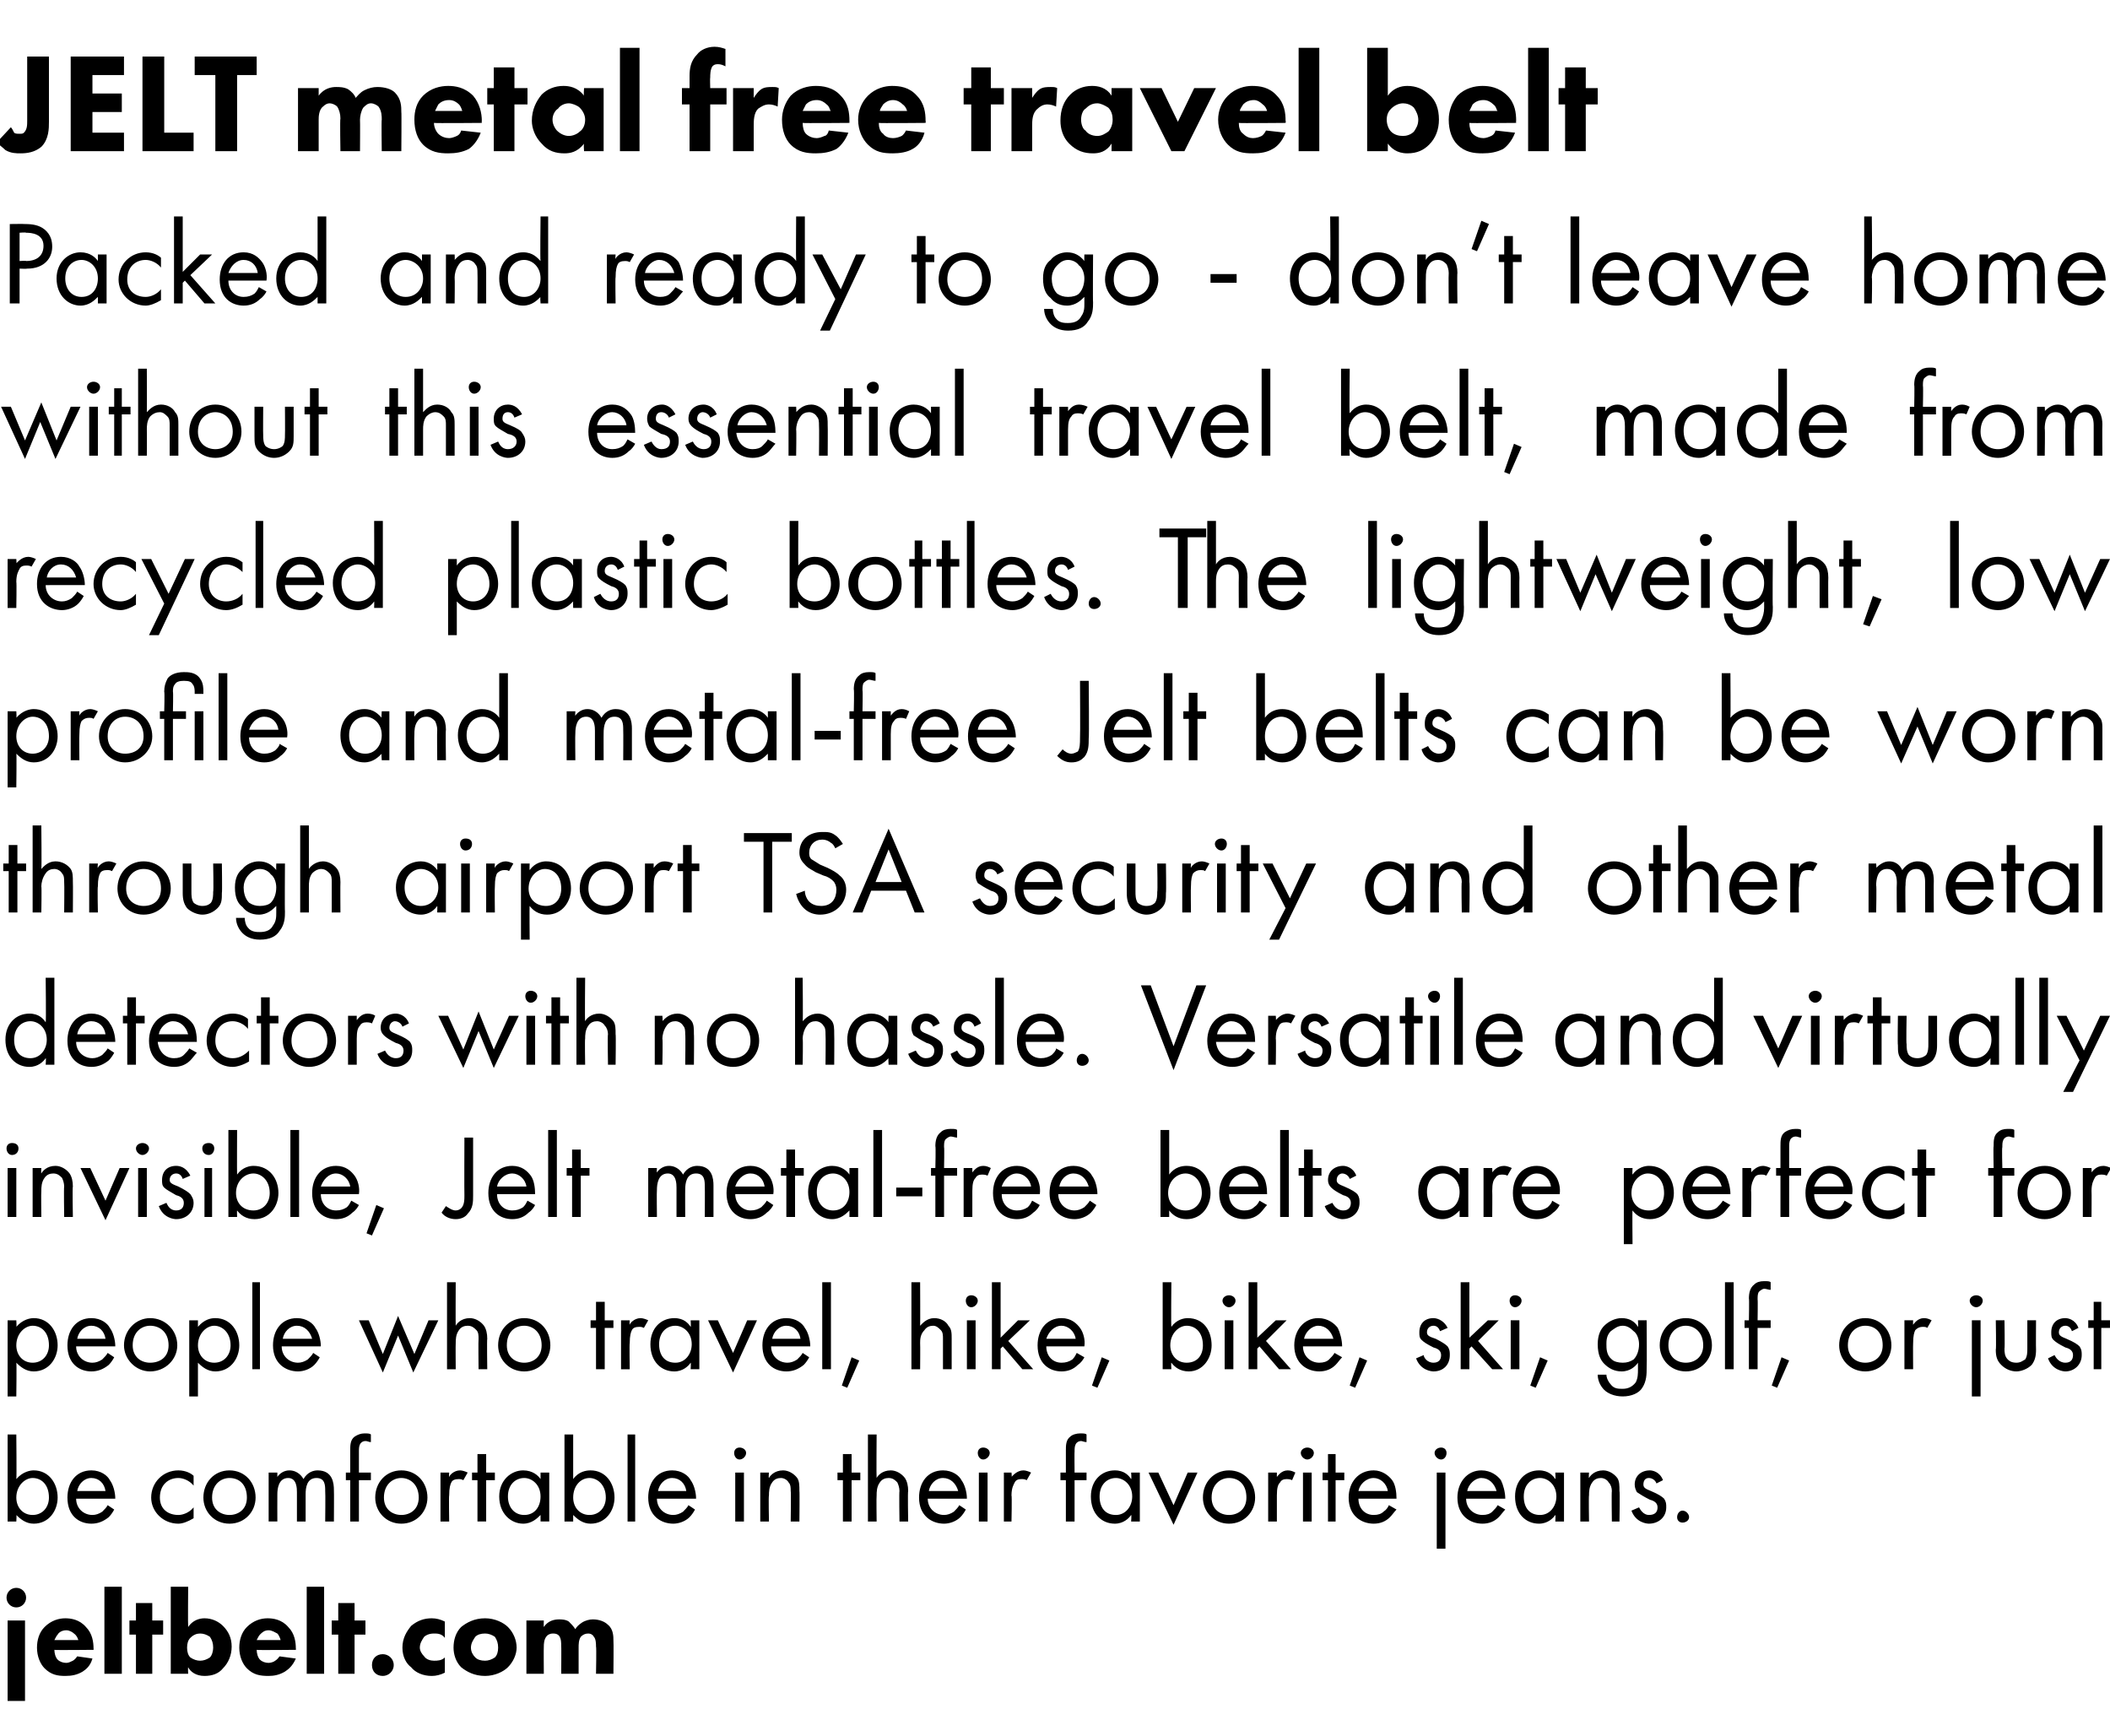
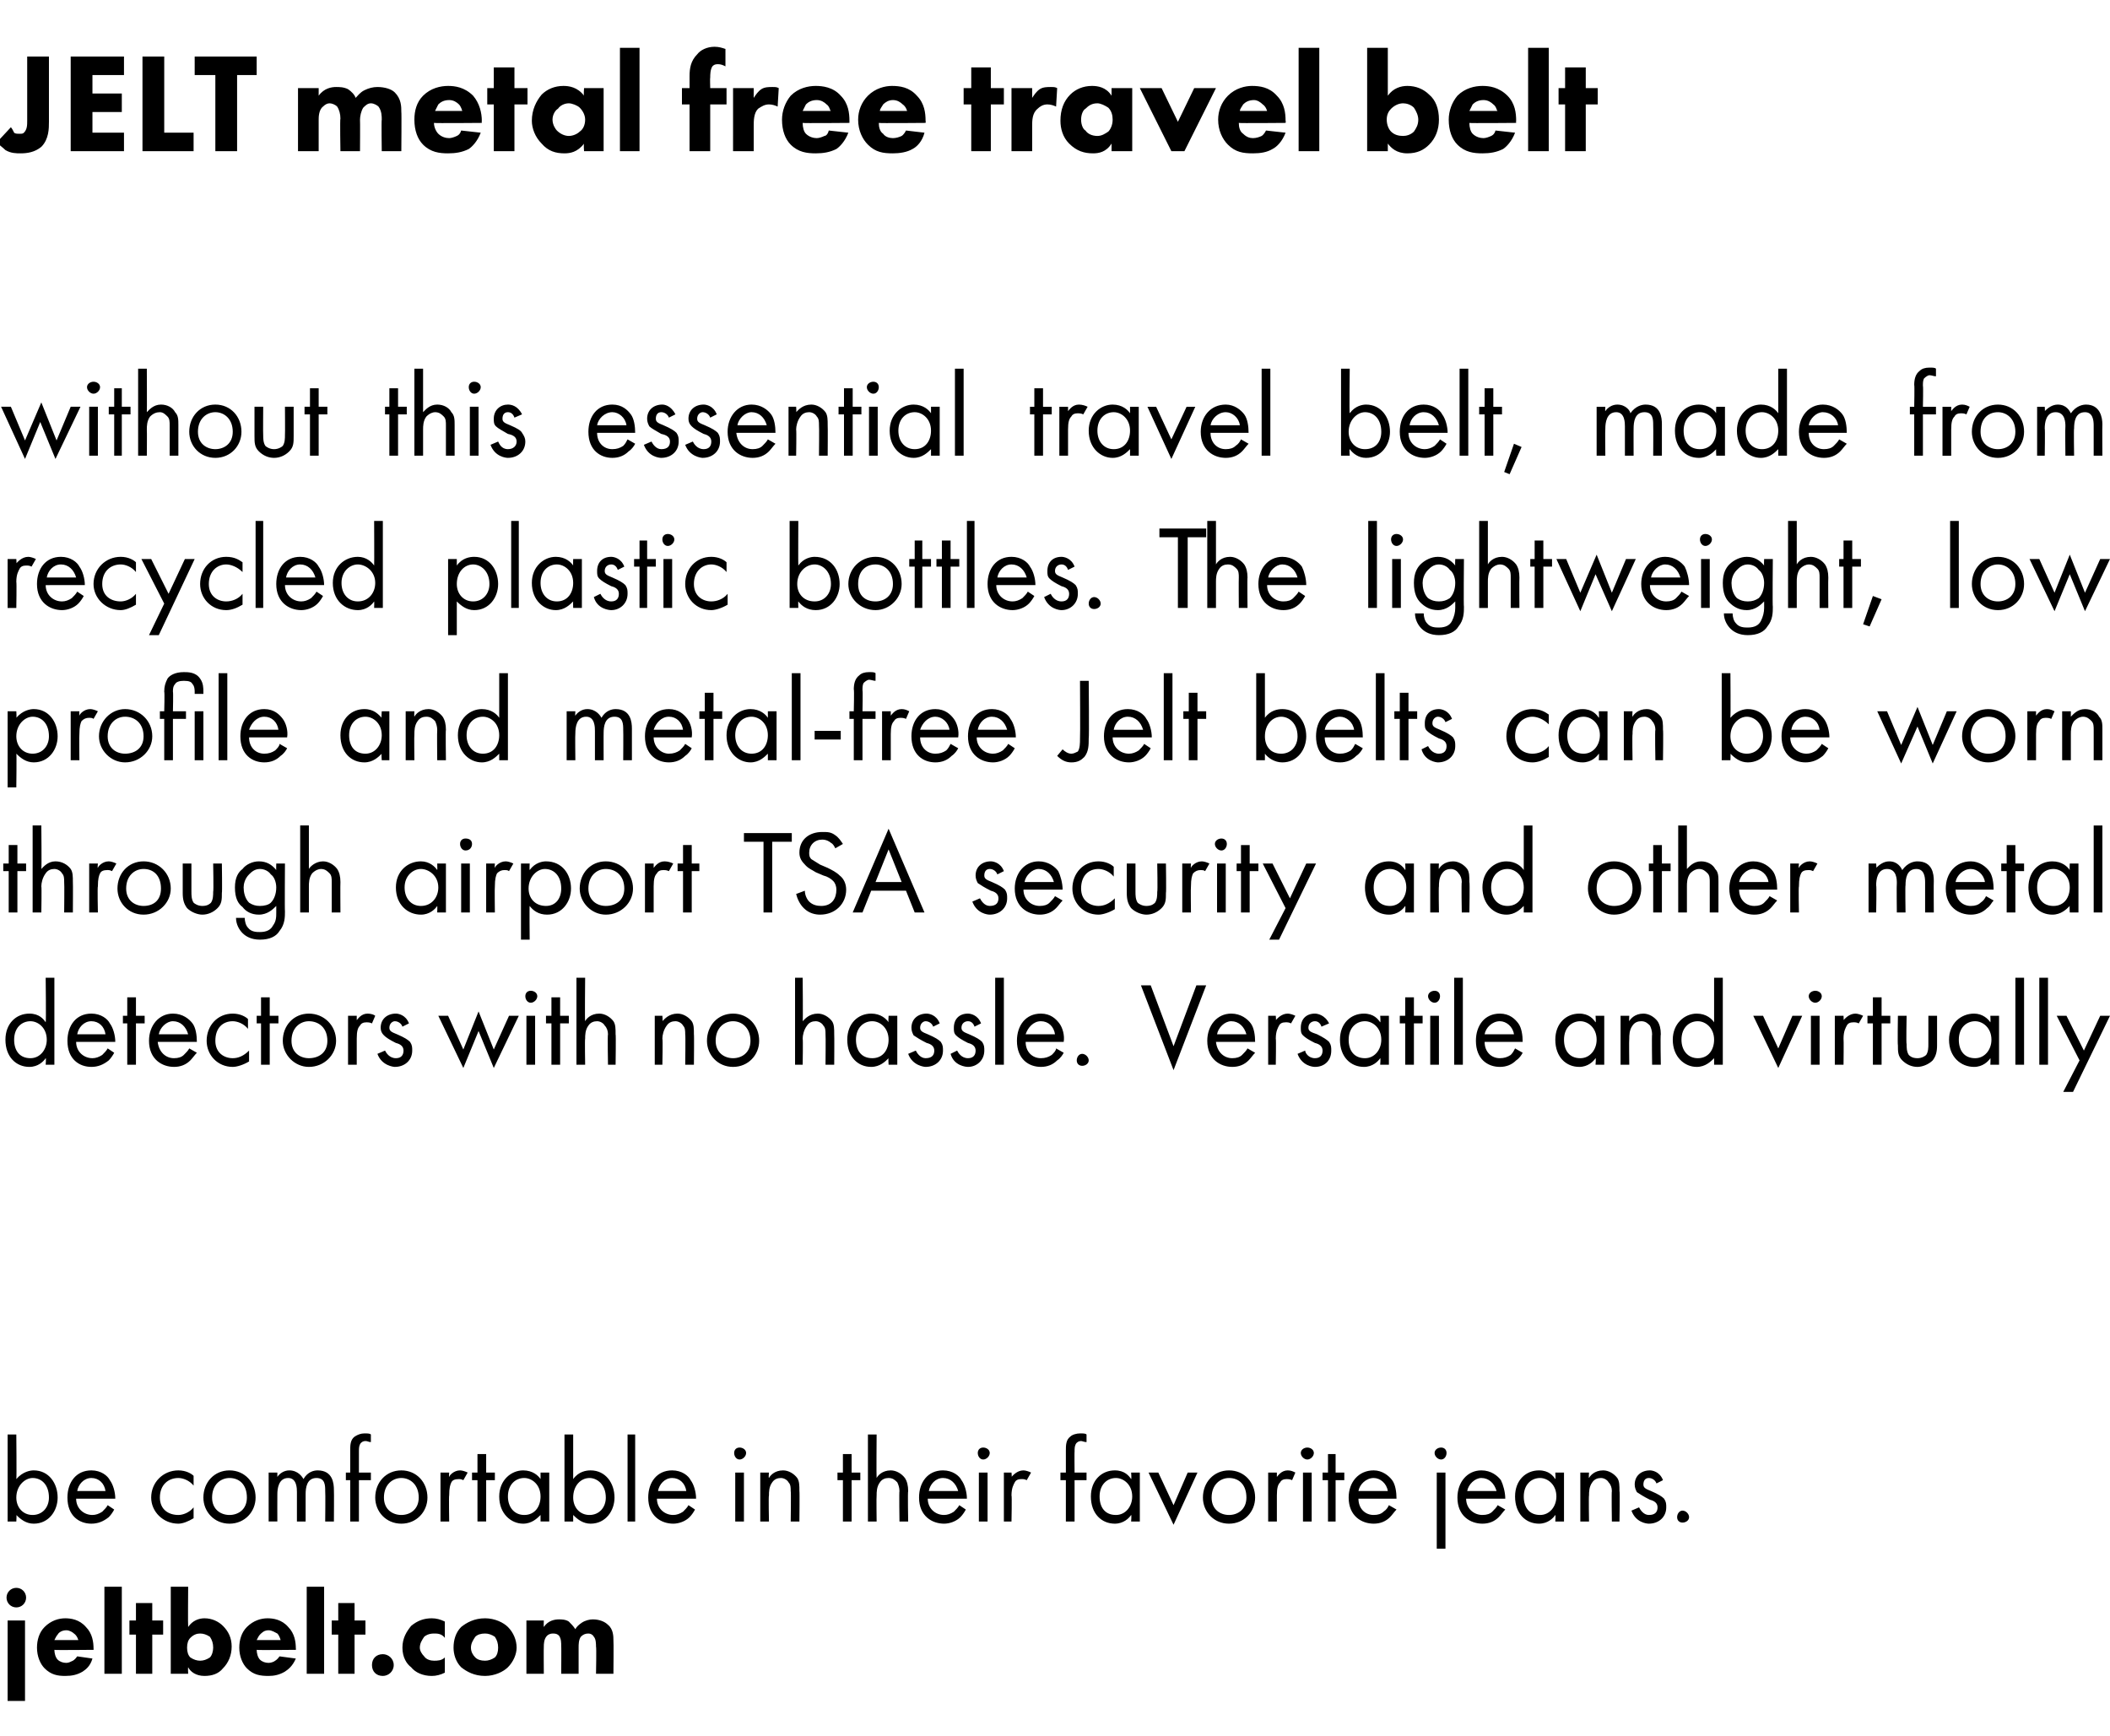
<svg xmlns="http://www.w3.org/2000/svg" version="1.1" width="194px" height="159.6px" viewBox="0 -4 194 159.6" style="top:-4px">
  <desc>JELT metal free travel belt Packed and ready to go - don t leave home without this essential travel belt, made from r</desc>
  <defs />
  <g id="Polygon80781">
    <path d="m2.3 145v7.4H.7V145h1.6zm-.8-3c.5 0 .9.4.9.9c0 .5-.4.9-.9.9c-.5 0-.9-.4-.9-.9c0-.5.4-.9.9-.9zm5.7 4.8s-.1-.4-.4-.6c-.1-.1-.4-.3-.7-.3c-.4 0-.7.2-.8.4c-.1.1-.2.3-.3.5h2.2zm1.4.9s-3.64.04-3.6 0c0 .3.1.7.3.9c.2.2.5.3.8.3c.2 0 .4-.1.6-.2c0 0 .2-.1.4-.4l1.4.2c-.2.7-.6 1-.9 1.2c-.5.3-1 .4-1.6.4c-.7 0-1.3-.1-1.9-.7c-.4-.4-.7-1.1-.7-1.9c0-.7.2-1.4.7-1.9c.6-.6 1.3-.8 1.9-.8c.5 0 1.3.1 1.9.8c.6.6.7 1.4.7 2c.02-.02 0 .1 0 .1zm2.6-5.8v8H9.6v-8h1.6zm2.8 4.4v3.6h-1.5v-3.6h-.6V145h.6v-1.6h1.5v1.6h1v1.3h-1zm3.3-4.4s-.03 3.66 0 3.7c.4-.6 1-.8 1.5-.8c.7 0 1.3.3 1.7.7c.5.5.8 1.1.8 1.9c0 .8-.3 1.5-.8 2c-.4.5-1 .7-1.7.7c-.8 0-1.3-.4-1.5-.8c-.03.02 0 .6 0 .6h-1.6v-8h1.6zm.2 4.7c-.2.2-.3.5-.3.9c0 .4.1.7.3.9c.3.2.6.3.9.3c.3 0 .6-.1.9-.3c.2-.2.3-.6.3-.9c0-.4-.1-.7-.3-1c-.3-.2-.6-.3-.9-.3c-.3 0-.6.1-.9.4zm8.3.2s-.1-.4-.3-.6c-.2-.1-.5-.3-.8-.3c-.4 0-.6.2-.8.4c-.1.1-.2.3-.3.5h2.2zm1.4.9s-3.63.04-3.6 0c0 .3.1.7.3.9c.2.2.5.3.8.3c.2 0 .5-.1.6-.2c0 0 .2-.1.4-.4l1.5.2c-.3.7-.7 1-1 1.2c-.5.3-1 .4-1.5.4c-.8 0-1.4-.1-2-.7c-.4-.4-.7-1.1-.7-1.9c0-.7.2-1.4.7-1.9c.6-.6 1.3-.8 1.9-.8c.5 0 1.3.1 1.9.8c.6.6.7 1.4.7 2c.03-.02 0 .1 0 .1zm2.6-5.8v8h-1.6v-8h1.6zm2.8 4.4v3.6h-1.5v-3.6h-.6V145h.6v-1.6h1.5v1.6h1v1.3h-1zm2.6 1.8c.5 0 1 .4 1 1c0 .6-.5 1-1 1c-.6 0-1-.4-1-1c0-.6.4-1 1-1zm5.7-1.5c-.3-.4-.7-.4-1-.4c-.5 0-.8.2-.9.3c-.2.3-.4.6-.4 1c0 .3.2.6.4.8c.2.3.6.4.9.4c.3 0 .7 0 1-.3v1.4c-.4.2-.8.3-1.2.3c-.8 0-1.5-.3-1.9-.8c-.4-.3-.8-.9-.8-1.8c0-.9.4-1.5.8-2c.6-.5 1.2-.7 1.9-.7c.4 0 .8.1 1.2.3v1.5zm5.8 2.7c-.4.4-1.2.8-2.1.8c-1 0-1.7-.4-2.2-.8c-.5-.5-.7-1.2-.7-1.8c0-.7.2-1.4.7-1.9c.5-.4 1.2-.8 2.2-.8c.9 0 1.7.4 2.1.8c.5.5.8 1.2.8 1.9c0 .6-.3 1.3-.8 1.8zm-3-2.8c-.2.3-.4.6-.4 1c0 .4.2.7.4.9c.2.2.5.3.9.3c.3 0 .6-.1.9-.3c.2-.2.3-.5.3-.9c0-.4-.1-.7-.3-1c-.3-.2-.6-.3-.9-.3c-.4 0-.7.1-.9.3zm4.7-1.5h1.6s-.02.58 0 .6c.4-.6 1-.7 1.4-.7c.2 0 .6 0 .9.2c.2.2.4.4.6.7c.1-.2.3-.4.6-.6c.3-.2.7-.3 1-.3c.6 0 1.1.2 1.4.5c.5.4.5 1.1.5 1.4c.03.02 0 3.1 0 3.1h-1.6s.05-2.47 0-2.5c0-.2 0-.7-.2-.9c-.1-.2-.3-.3-.5-.3c-.3 0-.5.1-.7.3c-.2.3-.2.7-.2 1v2.4h-1.6s.02-2.53 0-2.5c0-.4 0-.7-.2-1c-.2-.2-.4-.2-.6-.2c-.2 0-.4.1-.5.2c-.3.3-.3.8-.3 1c-.02.01 0 2.5 0 2.5h-1.6V145z" stroke="none" fill="#000" />
  </g>
  <g id="Polygon80780">
    <path d="m1.5 135.9h-.8v-8h.8s.04 4.09 0 4.1c.6-.7 1.3-.8 1.6-.8c1.4 0 2.2 1.2 2.2 2.5c0 1.2-.8 2.4-2.2 2.4c-.7 0-1.2-.4-1.6-.8c.04-.02 0 .6 0 .6zm3-2.2c0-1.2-.7-1.8-1.5-1.8c-.7 0-1.5.7-1.5 1.8c0 .9.6 1.6 1.5 1.6c.9 0 1.5-.7 1.5-1.6zm6 1.1c-.1.2-.3.5-.5.7c-.5.4-1 .6-1.6.6c-1.1 0-2.2-.7-2.2-2.4c0-1.4.8-2.5 2.2-2.5c.9 0 1.5.5 1.7.9c.3.4.5 1.1.5 1.7H7c0 .9.7 1.5 1.5 1.5c.3 0 .6-.1.9-.3c.2-.2.4-.4.5-.6l.6.4zm-.8-1.7c-.1-.7-.6-1.2-1.3-1.2c-.7 0-1.2.6-1.3 1.2h2.6zm8.1-.5c-.4-.5-1-.7-1.4-.7c-.9 0-1.7.6-1.7 1.8c0 1.1.8 1.6 1.7 1.6c.4 0 1-.2 1.4-.7v1c-.5.3-1 .5-1.4.5c-1.4 0-2.5-1.1-2.5-2.4c0-1.4 1.1-2.5 2.5-2.5c.7 0 1.2.3 1.4.5v.9zm.9 1.1c0-1.4 1-2.5 2.4-2.5c1.4 0 2.4 1.1 2.4 2.5c0 1.3-1 2.4-2.4 2.4c-1.4 0-2.4-1.1-2.4-2.4zm.8 0c0 1.1.8 1.6 1.6 1.6c.8 0 1.6-.5 1.6-1.6c0-1.2-.7-1.8-1.6-1.8c-.8 0-1.6.6-1.6 1.8zm5.2-2.3h.8v.4c.2-.3.6-.6 1.1-.6c.8 0 1.2.6 1.3.8c.4-.7 1-.8 1.3-.8c1.4 0 1.5 1.2 1.5 1.8c.02.03 0 2.9 0 2.9h-.8s.03-2.75 0-2.8c0-.5 0-1.2-.8-1.2c-.9 0-1 .9-1 1.5v2.5h-.8v-2.7c0-.3 0-1.3-.8-1.3c-.9 0-1 1-1 1.5c-.01.03 0 2.5 0 2.5h-.8v-4.5zm8.3.7v3.8h-.8v-3.8h-.4v-.7h.4v-2c0-.5 0-1 .4-1.3c.3-.2.6-.3.9-.3c.3 0 .5 0 .6.1v.7c-.2 0-.3-.1-.5-.1c-.2 0-.4.1-.5.3c-.1.2-.1.4-.1.7v1.9h1.1v.7H33zm1.5 1.6c0-1.4 1-2.5 2.4-2.5c1.4 0 2.4 1.1 2.4 2.5c0 1.3-1 2.4-2.4 2.4c-1.4 0-2.4-1.1-2.4-2.4zm.8 0c0 1.1.8 1.6 1.6 1.6c.8 0 1.6-.5 1.6-1.6c0-1.2-.8-1.8-1.6-1.8c-.8 0-1.6.6-1.6 1.8zm5.2-2.3h.8s-.04.45 0 .4c0-.1.4-.6 1-.6c.2 0 .5.1.7.2l-.4.7c-.2-.1-.3-.1-.4-.1c-.4 0-.6.1-.7.3c-.1.2-.2.5-.2 1.2c-.04.01 0 2.4 0 2.4h-.8v-4.5zm4.2.7v3.8h-.8v-3.8h-.5v-.7h.5v-1.7h.8v1.7h.8v.7h-.8zm5-.7h.8v4.5h-.8v-.6c-.3.3-.8.8-1.6.8c-1.1 0-2.2-.9-2.2-2.5c0-1.5 1.1-2.4 2.2-2.4c.9 0 1.4.5 1.6.8v-.6zm-3 2.2c0 1 .6 1.7 1.5 1.7c1 0 1.5-.8 1.5-1.7c0-1.1-.8-1.7-1.5-1.7c-.8 0-1.5.6-1.5 1.7zm6 2.3h-.8v-8h.8v4.1c.5-.7 1.2-.8 1.6-.8c1.4 0 2.2 1.2 2.2 2.5c0 1.2-.8 2.4-2.2 2.4c-.7 0-1.2-.4-1.6-.8v.6zm3-2.2c0-1.2-.8-1.8-1.5-1.8c-.8 0-1.5.7-1.5 1.8c0 .9.6 1.6 1.5 1.6c.9 0 1.5-.7 1.5-1.6zm2.7-5.8v8h-.7v-8h.7zm5.5 6.9c-.1.2-.3.5-.5.7c-.4.4-1 .6-1.5.6c-1.1 0-2.3-.7-2.3-2.4c0-1.4.8-2.5 2.2-2.5c.9 0 1.5.5 1.7.9c.3.4.5 1.1.5 1.7h-3.6c0 .9.7 1.5 1.5 1.5c.3 0 .6-.1.9-.3c.2-.2.4-.4.5-.6l.6.4zm-.8-1.7c-.1-.7-.6-1.2-1.3-1.2c-.7 0-1.2.6-1.3 1.2h2.6zm5.3-1.7v4.5h-.8v-4.5h.8zm-.4-2.3c.3 0 .6.2.6.5c0 .3-.3.6-.6.6c-.3 0-.5-.3-.5-.6c0-.3.2-.5.5-.5zm1.9 2.3h.8s-.05.48 0 .5c.1-.2.5-.7 1.3-.7c.5 0 1 .3 1.3.7c.2.3.2.7.2 1.2c.03-.01 0 2.8 0 2.8h-.8s.04-2.79 0-2.8c0-.3 0-.6-.2-.8c-.1-.2-.4-.4-.7-.4c-.3 0-.6.1-.8.4c-.3.4-.3.9-.3 1.2c-.05.03 0 2.4 0 2.4h-.8v-4.5zm8.4.7v3.8h-.8v-3.8h-.5v-.7h.5v-1.7h.8v1.7h.8v.7h-.8zm1.5-4.2h.8s-.03 3.98 0 4c.1-.2.5-.7 1.3-.7c.5 0 1 .3 1.3.7c.2.3.3.7.3 1.2c-.05-.01 0 2.8 0 2.8h-.8s-.04-2.79 0-2.8c0-.3-.1-.6-.2-.8c-.2-.2-.4-.4-.8-.4c-.3 0-.6.1-.8.4c-.3.4-.3.9-.3 1.2c-.03.03 0 2.4 0 2.4h-.8v-8zm9 6.9c-.1.2-.3.5-.5.7c-.4.4-1 .6-1.5.6c-1.1 0-2.3-.7-2.3-2.4c0-1.4.8-2.5 2.2-2.5c.9 0 1.5.5 1.7.9c.3.4.5 1.1.5 1.7h-3.6c0 .9.7 1.5 1.5 1.5c.3 0 .6-.1.9-.3c.2-.2.4-.4.5-.6l.6.4zm-.7-1.7c-.2-.7-.7-1.2-1.4-1.2c-.7 0-1.2.6-1.3 1.2h2.7zm2.7-1.7v4.5h-.8v-4.5h.8zm-.4-2.3c.3 0 .6.2.6.5c0 .3-.3.6-.6.6c-.3 0-.5-.3-.5-.6c0-.3.2-.5.5-.5zm1.9 2.3h.7s.05.45 0 .4c.1-.1.5-.6 1.1-.6c.2 0 .5.1.7.2l-.4.7c-.2-.1-.3-.1-.5-.1c-.3 0-.5.1-.6.3c-.1.2-.3.5-.3 1.2c.05.01 0 2.4 0 2.4h-.7v-4.5zm6.5.7v3.8h-.8v-3.8h-.5v-.7h.5v-2c0-.5 0-1 .4-1.3c.2-.2.6-.3.9-.3c.3 0 .5 0 .6.1v.7c-.2 0-.4-.1-.5-.1c-.2 0-.4.1-.5.3c-.1.2-.1.4-.1.7c-.02-.05 0 1.9 0 1.9h1.1v.7h-1.1zm5.2-.7h.8v4.5h-.8s.05-.62 0-.6c-.2.3-.7.8-1.5.8c-1.2 0-2.2-.9-2.2-2.5c0-1.5 1-2.4 2.2-2.4c.9 0 1.3.5 1.5.8c.05 0 0-.6 0-.6zm-2.9 2.2c0 1 .5 1.7 1.5 1.7c.9 0 1.5-.8 1.5-1.7c0-1.1-.8-1.7-1.5-1.7c-.8 0-1.5.6-1.5 1.7zm5.4-2.2l1.4 3l1.3-3h.9l-2.2 4.8l-2.3-4.8h.9zm4.1 2.3c0-1.4 1-2.5 2.4-2.5c1.4 0 2.4 1.1 2.4 2.5c0 1.3-1 2.4-2.4 2.4c-1.4 0-2.4-1.1-2.4-2.4zm.8 0c0 1.1.8 1.6 1.6 1.6c.8 0 1.6-.5 1.6-1.6c0-1.2-.7-1.8-1.6-1.8c-.8 0-1.6.6-1.6 1.8zm5.2-2.3h.8v.4c.1-.1.4-.6 1-.6c.3 0 .5.1.7.2l-.3.7c-.2-.1-.4-.1-.5-.1c-.3 0-.5.1-.6.3c-.2.2-.3.5-.3 1.2v2.4h-.8v-4.5zm4 0v4.5h-.8v-4.5h.8zm-.4-2.3c.3 0 .6.2.6.5c0 .3-.3.6-.6.6c-.3 0-.6-.3-.6-.6c0-.3.3-.5.6-.5zm2.6 3v3.8h-.7v-3.8h-.5v-.7h.5v-1.7h.7v1.7h.8v.7h-.8zm5.6 2.7c-.2.2-.4.5-.6.7c-.4.4-.9.6-1.5.6c-1.1 0-2.3-.7-2.3-2.4c0-1.4.9-2.5 2.3-2.5c.8 0 1.4.5 1.7.9c.3.4.4 1.1.4 1.7h-3.5c0 .9.6 1.5 1.4 1.5c.4 0 .7-.1.9-.3c.3-.2.4-.4.5-.6l.7.4zm-.8-1.7c-.1-.7-.7-1.2-1.3-1.2c-.7 0-1.3.6-1.4 1.2h2.7zm5.3-1.7v7h-.8v-7h.8zm-.4-2.3c.3 0 .5.2.5.5c0 .3-.2.6-.5.6c-.3 0-.6-.3-.6-.6c0-.3.3-.5.6-.5zm5.9 5.7c-.2.2-.4.5-.6.7c-.4.4-.9.6-1.5.6c-1.1 0-2.3-.7-2.3-2.4c0-1.4.9-2.5 2.2-2.5c.9 0 1.5.5 1.8.9c.2.4.4 1.1.4 1.7h-3.6c0 .9.7 1.5 1.5 1.5c.4 0 .7-.1.9-.3c.2-.2.4-.4.5-.6l.7.4zm-.8-1.7c-.2-.7-.7-1.2-1.4-1.2c-.6 0-1.2.6-1.3 1.2h2.7zm5.4-1.7h.8v4.5h-.8s.04-.62 0-.6c-.2.3-.7.8-1.5.8c-1.2 0-2.2-.9-2.2-2.5c0-1.5 1-2.4 2.2-2.4c.9 0 1.3.5 1.5.8c.04 0 0-.6 0-.6zm-2.9 2.2c0 1 .5 1.7 1.5 1.7c.9 0 1.5-.8 1.5-1.7c0-1.1-.8-1.7-1.5-1.7c-.8 0-1.5.6-1.5 1.7zm5.2-2.2h.8s-.04.48 0 .5c.1-.2.5-.7 1.3-.7c.5 0 1 .3 1.3.7c.2.3.2.7.2 1.2c.05-.01 0 2.8 0 2.8h-.7s-.04-2.79 0-2.8c0-.3-.1-.6-.3-.8c-.1-.2-.4-.4-.7-.4c-.3 0-.6.1-.8.4c-.3.4-.3.9-.3 1.2c-.04.03 0 2.4 0 2.4h-.8v-4.5zm7 1c-.1-.3-.4-.5-.7-.5c-.3 0-.5.2-.5.6c0 .3.2.4.7.6c.7.3 1 .5 1.2.7c.2.3.2.5.2.8c0 .9-.7 1.5-1.6 1.5c-.2 0-1.2-.1-1.6-1.2l.7-.3c.1.2.4.7.9.7c.6 0 .8-.3.8-.7c0-.4-.3-.6-.7-.7c-.6-.3-.9-.5-1.2-.7c-.1-.2-.2-.4-.2-.7c0-.8.6-1.3 1.4-1.3c.2 0 .9.1 1.2.9l-.6.3zm2.4 2.5c.3 0 .6.3.6.6c0 .3-.3.5-.6.5c-.3 0-.5-.2-.5-.5c0-.3.2-.6.5-.6z" stroke="none" fill="#000" />
  </g>
  <g id="Polygon80779">
-     <path d="m1.5 124.4h-.8v-7h.8s.04.59 0 .6c.6-.7 1.3-.8 1.6-.8c1.4 0 2.2 1.2 2.2 2.5c0 1.2-.8 2.4-2.2 2.4c-.7 0-1.2-.4-1.6-.8c.04-.02 0 3.1 0 3.1zm3-4.7c0-1.2-.7-1.8-1.5-1.8c-.7 0-1.5.7-1.5 1.8c0 .9.6 1.6 1.5 1.6c.9 0 1.5-.7 1.5-1.6zm6 1.1c-.1.2-.3.5-.5.7c-.5.4-1 .6-1.6.6c-1.1 0-2.2-.7-2.2-2.4c0-1.4.8-2.5 2.2-2.5c.9 0 1.5.5 1.7.9c.3.4.5 1.1.5 1.7H7c0 .9.7 1.5 1.5 1.5c.3 0 .6-.1.9-.3c.2-.2.4-.4.5-.6l.6.4zm-.8-1.7c-.1-.7-.6-1.2-1.3-1.2c-.7 0-1.2.6-1.3 1.2h2.6zm1.7.6c0-1.4 1.1-2.5 2.4-2.5c1.4 0 2.5 1.1 2.5 2.5c0 1.3-1.1 2.4-2.5 2.4c-1.3 0-2.4-1.1-2.4-2.4zm.8 0c0 1.1.8 1.6 1.6 1.6c.9 0 1.7-.5 1.7-1.6c0-1.2-.8-1.8-1.7-1.8c-.8 0-1.6.6-1.6 1.8zm6 4.7h-.8v-7h.8v.6c.6-.7 1.2-.8 1.6-.8c1.4 0 2.2 1.2 2.2 2.5c0 1.2-.8 2.4-2.2 2.4c-.7 0-1.2-.4-1.6-.8v3.1zm3-4.7c0-1.2-.8-1.8-1.5-1.8c-.7 0-1.5.7-1.5 1.8c0 .9.6 1.6 1.5 1.6c.9 0 1.5-.7 1.5-1.6zm2.7-5.8v8h-.7v-8h.7zm5.5 6.9c-.1.2-.3.5-.5.7c-.4.4-1 .6-1.5.6c-1.1 0-2.3-.7-2.3-2.4c0-1.4.8-2.5 2.2-2.5c.9 0 1.5.5 1.7.9c.3.4.5 1.1.5 1.7h-3.6c0 .9.7 1.5 1.5 1.5c.3 0 .6-.1.9-.3c.2-.2.4-.4.5-.6l.6.4zm-.7-1.7c-.2-.7-.7-1.2-1.4-1.2c-.7 0-1.2.6-1.3 1.2h2.7zm5.2-1.7l1.3 3.1l1.4-3.5l1.5 3.5l1.3-3.1h.9l-2.3 4.8l-1.4-3.4l-1.4 3.4l-2.2-4.8h.9zm7.2-3.5h.8s-.02 3.98 0 4c.1-.2.5-.7 1.3-.7c.5 0 1 .3 1.3.7c.2.3.3.7.3 1.2c-.04-.01 0 2.8 0 2.8h-.8s-.03-2.79 0-2.8c0-.3 0-.6-.2-.8c-.2-.2-.4-.4-.8-.4c-.3 0-.6.1-.8.4c-.3.4-.3.9-.3 1.2c-.02.03 0 2.4 0 2.4h-.8v-8zm4.7 5.8c0-1.4 1-2.5 2.4-2.5c1.4 0 2.4 1.1 2.4 2.5c0 1.3-1 2.4-2.4 2.4c-1.4 0-2.4-1.1-2.4-2.4zm.8 0c0 1.1.8 1.6 1.6 1.6c.8 0 1.6-.5 1.6-1.6c0-1.2-.8-1.8-1.6-1.8c-.9 0-1.6.6-1.6 1.8zm9-1.6v3.8h-.8v-3.8h-.5v-.7h.5v-1.7h.8v1.7h.8v.7h-.8zm1.5-.7h.8s-.04.45 0 .4c0-.1.4-.6 1-.6c.2 0 .5.1.7.2l-.4.7c-.2-.1-.3-.1-.4-.1c-.4 0-.6.1-.7.3c-.1.2-.2.5-.2 1.2c-.04.01 0 2.4 0 2.4h-.8v-4.5zm6.4 0h.8v4.5h-.8s.04-.62 0-.6c-.2.3-.7.8-1.5.8c-1.2 0-2.2-.9-2.2-2.5c0-1.5 1-2.4 2.2-2.4c.9 0 1.3.5 1.5.8c.04 0 0-.6 0-.6zm-2.9 2.2c0 1 .5 1.7 1.5 1.7c.9 0 1.5-.8 1.5-1.7c0-1.1-.8-1.7-1.5-1.7c-.8 0-1.5.6-1.5 1.7zm5.4-2.2l1.4 3l1.3-3h.9l-2.2 4.8l-2.3-4.8h.9zm8.4 3.4c-.1.2-.3.5-.5.7c-.5.4-1 .6-1.6.6c-1.1 0-2.2-.7-2.2-2.4c0-1.4.8-2.5 2.2-2.5c.9 0 1.5.5 1.7.9c.3.4.5 1.1.5 1.7h-3.6c0 .9.7 1.5 1.5 1.5c.3 0 .6-.1.9-.3c.2-.2.4-.4.5-.6l.6.4zm-.8-1.7c-.1-.7-.6-1.2-1.3-1.2c-.7 0-1.2.6-1.3 1.2h2.6zm2.8-5.2v8h-.8v-8h.8zm1.9 6.9l.7.3l-1.1 2.5l-.5-.2l.9-2.6zm5.5-6.9h.8s.02 3.98 0 4c.2-.2.6-.7 1.3-.7c.6 0 1.1.3 1.3.7c.3.3.3.7.3 1.2v2.8h-.8v-2.8c0-.3 0-.6-.2-.8c-.2-.2-.4-.4-.7-.4c-.3 0-.6.1-.8.4c-.4.4-.4.9-.4 1.2c.02.03 0 2.4 0 2.4h-.8v-8zm5.9 3.5v4.5h-.8v-4.5h.8zm-.4-2.3c.3 0 .6.2.6.5c0 .3-.3.6-.6.6c-.3 0-.5-.3-.5-.6c0-.3.2-.5.5-.5zm2.7-1.2v5.1l1.6-1.6h1.1l-2 1.9l2.3 2.6h-1l-1.8-2.1l-.2.2v1.9h-.8v-8h.8zm7.7 6.9c-.1.2-.3.5-.6.7c-.4.4-.9.6-1.5.6c-1.1 0-2.2-.7-2.2-2.4c0-1.4.8-2.5 2.2-2.5c.9 0 1.4.5 1.7.9c.3.4.5 1.1.4 1.7h-3.5c0 .9.6 1.5 1.4 1.5c.4 0 .7-.1 1-.3c.2-.2.3-.4.4-.6l.7.4zm-.8-1.7c-.1-.7-.7-1.2-1.3-1.2c-.7 0-1.2.6-1.4 1.2h2.7zm2.4 1.7l.7.3l-1.1 2.5l-.5-.2l.9-2.6zm6.4 1.1h-.8v-8h.8s-.04 4.09 0 4.1c.5-.7 1.2-.8 1.5-.8c1.5 0 2.2 1.2 2.2 2.5c0 1.2-.8 2.4-2.1 2.4c-.8 0-1.3-.4-1.6-.8c-.04-.02 0 .6 0 .6zm2.9-2.2c0-1.2-.7-1.8-1.5-1.8c-.7 0-1.5.7-1.5 1.8c0 .9.6 1.6 1.5 1.6c1 0 1.5-.7 1.5-1.6zm2.8-2.3v4.5h-.8v-4.5h.8zm-.4-2.3c.3 0 .6.2.6.5c0 .3-.3.6-.6.6c-.3 0-.6-.3-.6-.6c0-.3.3-.5.6-.5zm2.6-1.2v5.1l1.7-1.6h1l-1.9 1.9l2.3 2.6h-1.1l-1.8-2.1l-.2.2v1.9h-.8v-8h.8zm7.8 6.9c-.2.2-.4.5-.6.7c-.4.4-.9.6-1.5.6c-1.1 0-2.3-.7-2.3-2.4c0-1.4.9-2.5 2.2-2.5c.9 0 1.5.5 1.8.9c.2.4.4 1.1.4 1.7h-3.6c0 .9.7 1.5 1.5 1.5c.4 0 .7-.1.9-.3c.2-.2.4-.4.5-.6l.7.4zm-.8-1.7c-.2-.7-.7-1.2-1.4-1.2c-.6 0-1.2.6-1.3 1.2h2.7zm2.4 1.7l.7.3l-1.1 2.5l-.5-.2l.9-2.6zm7.4-2.4c-.1-.3-.3-.5-.6-.5c-.3 0-.6.2-.6.6c0 .3.2.4.8.6c.6.3.9.5 1.1.7c.2.3.2.5.2.8c0 .9-.6 1.5-1.5 1.5c-.2 0-1.2-.1-1.6-1.2l.7-.3c0 .2.3.7.9.7c.5 0 .7-.3.7-.7c0-.4-.3-.6-.7-.7c-.6-.3-.9-.5-1.1-.7c-.2-.2-.2-.4-.2-.7c0-.8.5-1.3 1.3-1.3c.2 0 .9.1 1.3.9l-.7.3zm2.7-4.5v5.1l1.7-1.6h1l-1.9 1.9l2.3 2.6h-1l-1.9-2.1l-.2.2v1.9h-.8v-8h.8zm4.6 3.5v4.5h-.8v-4.5h.8zm-.4-2.3c.3 0 .6.2.6.5c0 .3-.3.6-.6.6c-.3 0-.5-.3-.5-.6c0-.3.2-.5.5-.5zm2.3 5.7l.7.3l-1.1 2.5l-.5-.2l.9-2.6zm9-3.4h.8s.03 4.41 0 4.4c0 .5 0 1.2-.4 1.8c-.3.5-1 .8-1.8.8c-.8 0-1.4-.3-1.7-.6c-.3-.3-.6-.8-.6-1.4h.8c0 .3.2.7.4.9c.3.4.7.4 1.1.4c.5 0 .9-.2 1.2-.6c.2-.4.2-.8.2-1.2v-.6c-.2.3-.7.8-1.5.8c-.7 0-1.2-.3-1.6-.7c-.3-.3-.6-.8-.6-1.8c0-.9.3-1.4.6-1.7c.4-.4 1-.7 1.6-.7c.7 0 1.2.3 1.5.8c.04 0 0-.6 0-.6zm-2.5 1c-.4.4-.4.9-.4 1.2c0 .4 0 1 .5 1.4c.2.2.6.3 1 .3c.4 0 .7-.1 1-.3c.3-.3.5-.8.5-1.4c0-.5-.2-1-.5-1.2c-.3-.3-.6-.5-1-.5c-.5 0-.8.3-1.1.5zm4.5 1.3c0-1.4 1-2.5 2.4-2.5c1.4 0 2.4 1.1 2.4 2.5c0 1.3-1 2.4-2.4 2.4c-1.4 0-2.4-1.1-2.4-2.4zm.8 0c0 1.1.8 1.6 1.6 1.6c.8 0 1.6-.5 1.6-1.6c0-1.2-.8-1.8-1.6-1.8c-.8 0-1.6.6-1.6 1.8zm6-5.8v8h-.8v-8h.8zm2.2 4.2v3.8h-.8v-3.8h-.4v-.7h.4s.04-2.04 0-2c0-.5.1-1 .5-1.3c.2-.2.5-.3.9-.3c.3 0 .5 0 .6.1v.7c-.2 0-.4-.1-.6-.1c-.1 0-.3.1-.5.3c-.1.2-.1.4-.1.7c.03-.05 0 1.9 0 1.9h1.2v.7h-1.2zm2.2 2.7l.7.3l-1.1 2.5l-.5-.2l.9-2.6zm5.3-1.1c0-1.4 1-2.5 2.4-2.5c1.4 0 2.4 1.1 2.4 2.5c0 1.3-1 2.4-2.4 2.4c-1.4 0-2.4-1.1-2.4-2.4zm.8 0c0 1.1.8 1.6 1.6 1.6c.8 0 1.6-.5 1.6-1.6c0-1.2-.7-1.8-1.6-1.8c-.8 0-1.6.6-1.6 1.8zm5.2-2.3h.8s-.02.45 0 .4c.1-.1.4-.6 1-.6c.3 0 .5.1.7.2l-.4.7c-.1-.1-.3-.1-.4-.1c-.3 0-.5.1-.7.3c-.1.2-.2.5-.2 1.2c-.02.01 0 2.4 0 2.4h-.8v-4.5zm7 0v7h-.8v-7h.8zm-.4-2.3c.3 0 .6.2.6.5c0 .3-.3.6-.6.6c-.3 0-.6-.3-.6-.6c0-.3.3-.5.6-.5zm2.6 4.9c0 .3 0 .7.3 1c.1.1.3.3.8.3c.4 0 .6-.2.8-.3c.2-.3.2-.7.2-1v-2.6h.8s-.02 2.7 0 2.7c0 .6-.1 1-.4 1.4c-.4.4-1 .6-1.4.6c-.5 0-1-.2-1.4-.6c-.4-.4-.5-.8-.5-1.4c.05 0 0-2.7 0-2.7h.8s.04 2.62 0 2.6zm6.2-1.6c-.1-.3-.3-.5-.6-.5c-.3 0-.6.2-.6.6c0 .3.2.4.7.6c.7.3 1 .5 1.2.7c.2.3.2.5.2.8c0 .9-.7 1.5-1.5 1.5c-.2 0-1.2-.1-1.6-1.2l.6-.3c.1.2.4.7 1 .7c.5 0 .7-.3.7-.7c0-.4-.3-.6-.7-.7c-.6-.3-.9-.5-1.1-.7c-.2-.2-.2-.4-.2-.7c0-.8.5-1.3 1.3-1.3c.2 0 .9.1 1.2.9l-.6.3zm2.7-.3v3.8h-.7v-3.8h-.5v-.7h.5v-1.7h.7v1.7h.8v.7h-.8z" stroke="none" fill="#000" />
-   </g>
+     </g>
  <g id="Polygon80778">
-     <path d="m1.5 103.4v4.5h-.8v-4.5h.8zm-.4-2.3c.4 0 .6.2.6.5c0 .3-.2.6-.6.6c-.3 0-.5-.3-.5-.6c0-.3.2-.5.5-.5zm1.9 2.3h.8s-.03.48 0 .5c.1-.2.5-.7 1.3-.7c.5 0 1 .3 1.3.7c.2.3.3.7.3 1.2c-.05-.01 0 2.8 0 2.8h-.8s-.04-2.79 0-2.8c0-.3-.1-.6-.2-.8c-.2-.2-.4-.4-.8-.4c-.3 0-.6.1-.8.4c-.3.4-.3.9-.3 1.2c-.03.03 0 2.4 0 2.4h-.8v-4.5zm5.3 0l1.4 3l1.3-3h.9l-2.2 4.8l-2.3-4.8h.9zm5.2 0v4.5h-.8v-4.5h.8zm-.4-2.3c.3 0 .6.2.6.5c0 .3-.3.6-.6.6c-.3 0-.6-.3-.6-.6c0-.3.3-.5.6-.5zm3.7 3.3c-.1-.3-.3-.5-.6-.5c-.3 0-.6.2-.6.6c0 .3.3.4.8.6c.6.3.9.5 1.1.7c.2.3.3.5.3.8c0 .9-.7 1.5-1.6 1.5c-.2 0-1.2-.1-1.6-1.2l.7-.3c.1.2.3.7.9.7c.5 0 .7-.3.7-.7c0-.4-.3-.6-.7-.7c-.5-.3-.9-.5-1.1-.7c-.2-.2-.2-.4-.2-.7c0-.8.5-1.3 1.3-1.3c.3 0 .9.1 1.3.9l-.7.3zm2.7-1v4.5h-.7v-4.5h.7zm-.3-2.3c.3 0 .5.2.5.5c0 .3-.2.6-.5.6c-.4 0-.6-.3-.6-.6c0-.3.2-.5.6-.5zm2.6 6.8h-.8v-8h.8s-.02 4.09 0 4.1c.5-.7 1.2-.8 1.5-.8c1.5 0 2.3 1.2 2.3 2.5c0 1.2-.8 2.4-2.2 2.4c-.8 0-1.3-.4-1.6-.8c-.02-.02 0 .6 0 .6zm3-2.2c0-1.2-.8-1.8-1.5-1.8c-.8 0-1.6.7-1.6 1.8c0 .9.6 1.6 1.6 1.6c.9 0 1.5-.7 1.5-1.6zm2.7-5.8v8h-.8v-8h.8zm5.5 6.9c-.1.2-.3.5-.6.7c-.4.4-.9.6-1.5.6c-1.1 0-2.2-.7-2.2-2.4c0-1.4.8-2.5 2.2-2.5c.9 0 1.4.5 1.7.9c.3.4.5 1.1.4 1.7h-3.5c0 .9.6 1.5 1.4 1.5c.4 0 .7-.1 1-.3c.2-.2.3-.4.4-.6l.7.4zm-.8-1.7c-.1-.7-.7-1.2-1.3-1.2c-.7 0-1.2.6-1.4 1.2h2.7zm2.4 1.7l.7.3l-1.1 2.5l-.5-.2l.9-2.6zm8.9-6.2v5.3c0 .6 0 1.2-.5 1.7c-.2.3-.6.5-1.1.5c-.5 0-1-.2-1.3-.6l.4-.6c.3.2.6.4.9.4c.2 0 .4-.1.5-.2c.3-.3.3-.8.3-1.2c-.02-.02 0-5.3 0-5.3h.8zm5.7 6.2c-.1.2-.3.5-.6.7c-.4.4-.9.6-1.5.6c-1.1 0-2.2-.7-2.2-2.4c0-1.4.8-2.5 2.2-2.5c.9 0 1.4.5 1.7.9c.3.4.4 1.1.4 1.7h-3.5c0 .9.6 1.5 1.4 1.5c.4 0 .7-.1 1-.3c.2-.2.3-.4.4-.6l.7.4zm-.8-1.7c-.1-.7-.7-1.2-1.3-1.2c-.7 0-1.3.6-1.4 1.2h2.7zm2.8-5.2v8h-.8v-8h.8zm2.2 4.2v3.8h-.8v-3.8h-.5v-.7h.5v-1.7h.8v1.7h.8v.7h-.8zm6.2-.7h.8s-.03.44 0 .4c.2-.3.6-.6 1.1-.6c.8 0 1.2.6 1.3.8c.4-.7 1-.8 1.3-.8c1.4 0 1.5 1.2 1.5 1.8v2.9h-.8s.02-2.75 0-2.8c0-.5 0-1.2-.8-1.2c-.9 0-1 .9-1 1.5c-.01-.02 0 2.5 0 2.5h-.8v-2.7c0-.3 0-1.3-.8-1.3c-.9 0-1 1-1 1.5c-.03.03 0 2.5 0 2.5h-.8v-4.5zm11.5 3.4c-.1.2-.3.5-.6.7c-.4.4-.9.6-1.5.6c-1.1 0-2.2-.7-2.2-2.4c0-1.4.8-2.5 2.2-2.5c.9 0 1.4.5 1.7.9c.3.4.5 1.1.4 1.7h-3.5c0 .9.7 1.5 1.4 1.5c.4 0 .7-.1 1-.3c.2-.2.4-.4.5-.6l.6.4zm-.8-1.7c-.1-.7-.6-1.2-1.3-1.2c-.7 0-1.2.6-1.4 1.2h2.7zm2.8-1v3.8h-.8v-3.8h-.5v-.7h.5v-1.7h.8v1.7h.8v.7h-.8zm5-.7h.8v4.5h-.8v-.6c-.3.3-.8.8-1.6.8c-1.1 0-2.2-.9-2.2-2.5c0-1.5 1.1-2.4 2.2-2.4c.9 0 1.4.5 1.6.8v-.6zm-3 2.2c0 1 .6 1.7 1.5 1.7c1 0 1.5-.8 1.5-1.7c0-1.1-.8-1.7-1.5-1.7c-.8 0-1.5.6-1.5 1.7zm6-5.7v8h-.8v-8h.8zm1.3 5.3h2.4v.8h-2.4v-.8zm4.4-1.1v3.8h-.8v-3.8h-.4v-.7h.4s.05-2.04 0-2c0-.5.1-1 .5-1.3c.2-.2.5-.3.9-.3c.3 0 .5 0 .6.1v.7c-.2 0-.4-.1-.6-.1c-.1 0-.3.1-.5.3c-.1.2-.1.4-.1.7c.04-.05 0 1.9 0 1.9h1.2v.7h-1.2zm1.8-.7h.8v.4c.1-.1.4-.6 1-.6c.3 0 .5.1.7.2l-.3.7c-.2-.1-.4-.1-.5-.1c-.3 0-.5.1-.6.3c-.2.2-.3.5-.3 1.2v2.4h-.8v-4.5zm7 3.4c-.1.2-.3.5-.6.7c-.4.4-.9.6-1.5.6c-1.1 0-2.2-.7-2.2-2.4c0-1.4.8-2.5 2.2-2.5c.9 0 1.4.5 1.7.9c.3.4.5 1.1.4 1.7h-3.5c0 .9.6 1.5 1.4 1.5c.4 0 .7-.1 1-.3c.2-.2.3-.4.4-.6l.7.4zm-.8-1.7c-.1-.7-.7-1.2-1.3-1.2c-.7 0-1.2.6-1.4 1.2h2.7zm6 1.7c-.1.2-.3.5-.5.7c-.4.4-1 .6-1.5.6c-1.1 0-2.3-.7-2.3-2.4c0-1.4.8-2.5 2.2-2.5c.9 0 1.5.5 1.7.9c.3.4.5 1.1.5 1.7h-3.6c0 .9.7 1.5 1.5 1.5c.3 0 .6-.1.9-.3c.2-.2.4-.4.5-.6l.6.4zm-.7-1.7c-.2-.7-.7-1.2-1.4-1.2c-.7 0-1.2.6-1.3 1.2h2.7zm7.4 2.8h-.8v-8h.8v4.1c.5-.7 1.2-.8 1.6-.8c1.4 0 2.2 1.2 2.2 2.5c0 1.2-.8 2.4-2.2 2.4c-.8 0-1.3-.4-1.6-.8v.6zm3-2.2c0-1.2-.8-1.8-1.5-1.8c-.8 0-1.6.7-1.6 1.8c0 .9.6 1.6 1.6 1.6c.9 0 1.5-.7 1.5-1.6zm6 1.1c-.2.2-.4.5-.6.7c-.4.4-.9.6-1.5.6c-1.1 0-2.3-.7-2.3-2.4c0-1.4.9-2.5 2.3-2.5c.8 0 1.4.5 1.7.9c.3.4.4 1.1.4 1.7H113c0 .9.6 1.5 1.4 1.5c.4 0 .7-.1.9-.3c.3-.2.4-.4.5-.6l.7.4zm-.8-1.7c-.1-.7-.7-1.2-1.3-1.2c-.7 0-1.3.6-1.4 1.2h2.7zm2.8-5.2v8h-.8v-8h.8zm2.2 4.2v3.8h-.8v-3.8h-.5v-.7h.5v-1.7h.8v1.7h.8v.7h-.8zm3.4.3c-.1-.3-.4-.5-.7-.5c-.2 0-.5.2-.5.6c0 .3.2.4.7.6c.7.3 1 .5 1.2.7c.2.3.2.5.2.8c0 .9-.7 1.5-1.6 1.5c-.1 0-1.2-.1-1.6-1.2l.7-.3c.1.2.4.7 1 .7c.5 0 .7-.3.7-.7c0-.4-.3-.6-.7-.7c-.6-.3-.9-.5-1.1-.7c-.2-.2-.3-.4-.3-.7c0-.8.6-1.3 1.4-1.3c.2 0 .9.1 1.2.9l-.6.3zm10.1-1h.8v4.5h-.8v-.6c-.3.3-.8.8-1.6.8c-1.1 0-2.2-.9-2.2-2.5c0-1.5 1.1-2.4 2.2-2.4c.9 0 1.4.5 1.6.8v-.6zm-3 2.2c0 1 .6 1.7 1.5 1.7c1 0 1.5-.8 1.5-1.7c0-1.1-.8-1.7-1.5-1.7c-.8 0-1.5.6-1.5 1.7zm5.2-2.2h.8s.02.45 0 .4c.1-.1.4-.6 1.1-.6c.2 0 .5.1.7.2l-.4.7c-.2-.1-.4-.1-.5-.1c-.3 0-.5.1-.6.3c-.2.2-.3.5-.3 1.2c.02.01 0 2.4 0 2.4h-.8v-4.5zm7 3.4c-.1.2-.3.5-.6.7c-.4.4-.9.6-1.5.6c-1.1 0-2.2-.7-2.2-2.4c0-1.4.8-2.5 2.2-2.5c.9 0 1.4.5 1.7.9c.3.4.5 1.1.4 1.7h-3.5c0 .9.6 1.5 1.4 1.5c.4 0 .7-.1 1-.3c.2-.2.4-.4.4-.6l.7.4zm-.8-1.7c-.1-.7-.6-1.2-1.3-1.2c-.7 0-1.2.6-1.4 1.2h2.7zm7.5 5.3h-.8v-7h.8s-.03.59 0 .6c.5-.7 1.2-.8 1.5-.8c1.5 0 2.3 1.2 2.3 2.5c0 1.2-.8 2.4-2.2 2.4c-.8 0-1.3-.4-1.6-.8c-.03-.02 0 3.1 0 3.1zm2.9-4.7c0-1.2-.7-1.8-1.5-1.8c-.7 0-1.5.7-1.5 1.8c0 .9.6 1.6 1.6 1.6c.9 0 1.4-.7 1.4-1.6zm6.1 1.1c-.2.2-.4.5-.6.7c-.4.4-.9.6-1.5.6c-1.1 0-2.3-.7-2.3-2.4c0-1.4.9-2.5 2.2-2.5c.9 0 1.5.5 1.8.9c.2.4.4 1.1.4 1.7h-3.6c0 .9.7 1.5 1.5 1.5c.4 0 .7-.1.9-.3c.2-.2.4-.4.5-.6l.7.4zm-.8-1.7c-.2-.7-.7-1.2-1.4-1.2c-.6 0-1.2.6-1.3 1.2h2.7zm1.9-1.7h.8s.04.45 0 .4c.1-.1.5-.6 1.1-.6c.2 0 .5.1.7.2l-.4.7c-.2-.1-.3-.1-.5-.1c-.3 0-.5.1-.6.3c-.1.2-.3.5-.3 1.2c.04.01 0 2.4 0 2.4h-.8v-4.5zm4.3.7v3.8h-.8v-3.8h-.4v-.7h.4v-2c0-.5 0-1 .4-1.3c.3-.2.6-.3 1-.3c.2 0 .4 0 .5.1v.7c-.2 0-.3-.1-.5-.1c-.2 0-.4.1-.5.3c-.1.2-.1.4-.1.7v1.9h1.1v.7h-1.1zm5.8 2.7c-.1.2-.3.5-.6.7c-.4.4-.9.6-1.5.6c-1.1 0-2.2-.7-2.2-2.4c0-1.4.8-2.5 2.2-2.5c.9 0 1.4.5 1.7.9c.3.4.5 1.1.4 1.7h-3.5c0 .9.6 1.5 1.4 1.5c.4 0 .7-.1 1-.3c.2-.2.3-.4.4-.6l.7.4zm-.8-1.7c-.1-.7-.6-1.2-1.3-1.2c-.7 0-1.2.6-1.4 1.2h2.7zm5.6-.5c-.4-.5-1.1-.7-1.5-.7c-.8 0-1.6.6-1.6 1.8c0 1.1.8 1.6 1.6 1.6c.5 0 1.1-.2 1.5-.7v1c-.5.3-1 .5-1.4.5c-1.5 0-2.5-1.1-2.5-2.4c0-1.4 1-2.5 2.5-2.5c.7 0 1.2.3 1.4.5v.9zm2-.5v3.8h-.8v-3.8h-.5v-.7h.5v-1.7h.8v1.7h.8v.7h-.8zm7 0v3.8h-.8v-3.8h-.5v-.7h.5s-.04-2.04 0-2c0-.5 0-1 .4-1.3c.2-.2.5-.3.9-.3c.3 0 .5 0 .6.1v.7c-.2 0-.4-.1-.5-.1c-.2 0-.4.1-.5.3c-.1.2-.1.4-.1.7c-.05-.05 0 1.9 0 1.9h1.1v.7h-1.1zm1.4 1.6c0-1.4 1.1-2.5 2.5-2.5c1.4 0 2.4 1.1 2.4 2.5c0 1.3-1.1 2.4-2.4 2.4c-1.4 0-2.5-1.1-2.5-2.4zm.9 0c0 1.1.7 1.6 1.6 1.6c.8 0 1.6-.5 1.6-1.6c0-1.2-.8-1.8-1.6-1.8c-.9 0-1.6.6-1.6 1.8zm5.1-2.3h.8s.02.45 0 .4c.1-.1.4-.6 1.1-.6c.2 0 .5.1.7.2l-.4.7c-.2-.1-.4-.1-.5-.1c-.3 0-.5.1-.6.3c-.1.2-.3.5-.3 1.2c.02.01 0 2.4 0 2.4h-.8v-4.5z" stroke="none" fill="#000" />
-   </g>
+     </g>
  <g id="Polygon80777">
    <path d="m4.2 85.9h.8v8h-.8s.05-.62 0-.6c-.2.3-.7.8-1.5.8c-1.2 0-2.2-.9-2.2-2.5c0-1.5 1-2.4 2.2-2.4c.9 0 1.3.5 1.5.8c.05 0 0-4.1 0-4.1zm-2.9 5.7c0 1 .5 1.7 1.5 1.7c.9 0 1.5-.8 1.5-1.7c0-1.1-.8-1.7-1.5-1.7c-.8 0-1.5.6-1.5 1.7zm9.2 1.2c-.1.2-.3.5-.5.7c-.5.4-1 .6-1.6.6c-1.1 0-2.2-.7-2.2-2.4c0-1.4.8-2.5 2.2-2.5c.9 0 1.5.5 1.7.9c.3.4.5 1.1.5 1.7H7c0 .9.7 1.5 1.5 1.5c.3 0 .6-.1.9-.3c.2-.2.4-.4.5-.6l.6.4zm-.8-1.7c-.1-.7-.6-1.2-1.3-1.2c-.7 0-1.2.6-1.3 1.2h2.6zm2.8-1v3.8h-.8v-3.8h-.4v-.7h.4v-1.7h.8v1.7h.8v.7h-.8zm5.6 2.7c-.2.2-.4.5-.6.7c-.4.4-.9.6-1.5.6c-1.1 0-2.3-.7-2.3-2.4c0-1.4.9-2.5 2.2-2.5c.9 0 1.5.5 1.8.9c.3.4.4 1.1.4 1.7h-3.6c.1.9.7 1.5 1.5 1.5c.4 0 .7-.1.9-.3c.2-.2.4-.4.5-.6l.7.4zm-.8-1.7c-.2-.7-.7-1.2-1.4-1.2c-.6 0-1.2.6-1.3 1.2h2.7zm5.5-.5c-.4-.5-1-.7-1.4-.7c-.9 0-1.6.6-1.6 1.8c0 1.1.8 1.6 1.6 1.6c.5 0 1-.2 1.5-.7v1c-.5.3-1.1.5-1.5.5c-1.4 0-2.4-1.1-2.4-2.4c0-1.4 1-2.5 2.4-2.5c.7 0 1.2.3 1.4.5v.9zm2-.5v3.8h-.8v-3.8h-.4v-.7h.4v-1.7h.8v1.7h.8v.7h-.8zm1.2 1.6c0-1.4 1-2.5 2.4-2.5c1.4 0 2.5 1.1 2.5 2.5c0 1.3-1.1 2.4-2.5 2.4c-1.3 0-2.4-1.1-2.4-2.4zm.8 0c0 1.1.8 1.6 1.6 1.6c.9 0 1.7-.5 1.7-1.6c0-1.2-.8-1.8-1.7-1.8c-.8 0-1.6.6-1.6 1.8zm5.2-2.3h.8v.4c.1-.1.4-.6 1-.6c.3 0 .6.1.7.2l-.3.7c-.2-.1-.4-.1-.5-.1c-.3 0-.5.1-.6.3c-.2.2-.3.5-.3 1.2v2.4h-.8v-4.5zm5 1c-.1-.3-.4-.5-.7-.5c-.2 0-.5.2-.5.6c0 .3.2.4.7.6c.7.3 1 .5 1.2.7c.2.3.2.5.2.8c0 .9-.7 1.5-1.6 1.5c-.1 0-1.2-.1-1.6-1.2l.7-.3c.1.2.4.7 1 .7c.5 0 .7-.3.7-.7c0-.4-.3-.6-.7-.7c-.6-.3-.9-.5-1.1-.7c-.2-.2-.3-.4-.3-.7c0-.8.6-1.3 1.4-1.3c.2 0 .9.1 1.2.9l-.6.3zm4.2-1l1.4 3.1L44 89l1.4 3.5l1.4-3.1h.9l-2.3 4.8l-1.4-3.4l-1.4 3.4l-2.3-4.8h.9zm8 0v4.5h-.8v-4.5h.8zm-.4-2.3c.3 0 .6.2.6.5c0 .3-.3.6-.6.6c-.3 0-.5-.3-.5-.6c0-.3.2-.5.5-.5zm2.7 3v3.8h-.8v-3.8h-.5v-.7h.5v-1.7h.8v1.7h.8v.7h-.8zm1.5-4.2h.8s-.04 3.98 0 4c.1-.2.5-.7 1.3-.7c.5 0 1 .3 1.3.7c.2.3.2.7.2 1.2c.04-.01 0 2.8 0 2.8h-.7s-.05-2.79 0-2.8c0-.3-.1-.6-.3-.8c-.1-.2-.4-.4-.7-.4c-.3 0-.6.1-.8.4c-.3.4-.3.9-.3 1.2c-.04.03 0 2.4 0 2.4h-.8v-8zm7.2 3.5h.7s.05.48 0 .5c.2-.2.6-.7 1.4-.7c.5 0 1 .3 1.3.7c.2.3.2.7.2 1.2c.03-.01 0 2.8 0 2.8h-.8s.04-2.79 0-2.8c0-.3 0-.6-.2-.8c-.1-.2-.4-.4-.7-.4c-.3 0-.6.1-.8.4c-.3.4-.4.9-.4 1.2c.05.03 0 2.4 0 2.4h-.7v-4.5zm4.8 2.3c0-1.4 1-2.5 2.4-2.5c1.4 0 2.4 1.1 2.4 2.5c0 1.3-1 2.4-2.4 2.4c-1.4 0-2.4-1.1-2.4-2.4zm.8 0c0 1.1.8 1.6 1.6 1.6c.8 0 1.6-.5 1.6-1.6c0-1.2-.8-1.8-1.6-1.8c-.8 0-1.6.6-1.6 1.8zm7.3-5.8h.7s.04 3.98 0 4c.2-.2.6-.7 1.4-.7c.5 0 1 .3 1.3.7c.2.3.2.7.2 1.2c.02-.01 0 2.8 0 2.8h-.8s.03-2.79 0-2.8c0-.3 0-.6-.2-.8c-.1-.2-.4-.4-.7-.4c-.3 0-.6.1-.8.4c-.3.4-.4.9-.4 1.2c.04.03 0 2.4 0 2.4h-.7v-8zm8.6 3.5h.8v4.5h-.8s-.04-.62 0-.6c-.3.3-.8.8-1.6.8c-1.2 0-2.2-.9-2.2-2.5c0-1.5 1-2.4 2.2-2.4c.9 0 1.4.5 1.6.8c-.04 0 0-.6 0-.6zm-3 2.2c0 1 .5 1.7 1.5 1.7c1 0 1.5-.8 1.5-1.7c0-1.1-.8-1.7-1.5-1.7c-.8 0-1.5.6-1.5 1.7zm7.1-1.2c-.1-.3-.4-.5-.7-.5c-.2 0-.5.2-.5.6c0 .3.2.4.7.6c.7.3 1 .5 1.2.7c.2.3.2.5.2.8c0 .9-.7 1.5-1.6 1.5c-.1 0-1.2-.1-1.6-1.2l.7-.3c.1.2.4.7.9.7c.6 0 .8-.3.8-.7c0-.4-.3-.6-.7-.7c-.6-.3-.9-.5-1.2-.7c-.1-.2-.2-.4-.2-.7c0-.8.6-1.3 1.4-1.3c.2 0 .9.1 1.2.9l-.6.3zm3.8 0c-.1-.3-.3-.5-.6-.5c-.3 0-.6.2-.6.6c0 .3.2.4.7.6c.7.3 1 .5 1.2.7c.2.3.2.5.2.8c0 .9-.7 1.5-1.5 1.5c-.2 0-1.3-.1-1.6-1.2l.6-.3c.1.2.4.7 1 .7c.5 0 .7-.3.7-.7c0-.4-.3-.6-.7-.7c-.6-.3-.9-.5-1.1-.7c-.2-.2-.2-.4-.2-.7c0-.8.5-1.3 1.3-1.3c.2 0 .9.1 1.2.9l-.6.3zm2.7-4.5v8h-.8v-8h.8zm5.5 6.9c-.1.2-.3.5-.6.7c-.4.4-.9.6-1.5.6c-1.1 0-2.2-.7-2.2-2.4c0-1.4.8-2.5 2.2-2.5c.9 0 1.4.5 1.7.9c.3.4.5 1.1.4 1.7h-3.5c0 .9.6 1.5 1.4 1.5c.4 0 .7-.1 1-.3c.2-.2.4-.4.4-.6l.7.4zm-.8-1.7c-.1-.7-.6-1.2-1.3-1.2c-.7 0-1.2.6-1.4 1.2h2.7zm2.5 1.8c.3 0 .6.3.6.6c0 .3-.3.5-.6.5c-.3 0-.5-.2-.5-.5c0-.3.2-.6.5-.6zm6.3-6.3l2.1 5.6l2.1-5.6h.9l-3 7.8l-3-7.8h.9zm9.6 6.2c-.2.2-.4.5-.6.7c-.4.4-.9.6-1.5.6c-1.1 0-2.3-.7-2.3-2.4c0-1.4.9-2.5 2.2-2.5c.9 0 1.5.5 1.8.9c.3.4.4 1.1.4 1.7h-3.6c.1.9.7 1.5 1.5 1.5c.4 0 .7-.1.9-.3c.2-.2.4-.4.5-.6l.7.4zm-.8-1.7c-.2-.7-.7-1.2-1.4-1.2c-.6 0-1.2.6-1.3 1.2h2.7zm2-1.7h.7s.04.45 0 .4c.1-.1.5-.6 1.1-.6c.2 0 .5.1.7.2l-.4.7c-.2-.1-.3-.1-.5-.1c-.3 0-.5.1-.6.3c-.1.2-.3.5-.3 1.2c.04.01 0 2.4 0 2.4h-.7v-4.5zm4.9 1c-.1-.3-.3-.5-.6-.5c-.3 0-.6.2-.6.6c0 .3.2.4.8.6c.6.3.9.5 1.1.7c.2.3.2.5.2.8c0 .9-.6 1.5-1.5 1.5c-.2 0-1.2-.1-1.6-1.2l.7-.3c0 .2.3.7.9.7c.5 0 .7-.3.7-.7c0-.4-.3-.6-.7-.7c-.6-.3-.9-.5-1.1-.7c-.2-.2-.2-.4-.2-.7c0-.8.5-1.3 1.3-1.3c.2 0 .9.1 1.3.9l-.7.3zm5.4-1h.8v4.5h-.8s.05-.62 0-.6c-.2.3-.7.8-1.5.8c-1.2 0-2.2-.9-2.2-2.5c0-1.5 1-2.4 2.2-2.4c.9 0 1.3.5 1.5.8c.05 0 0-.6 0-.6zm-2.9 2.2c0 1 .5 1.7 1.5 1.7c.9 0 1.5-.8 1.5-1.7c0-1.1-.8-1.7-1.5-1.7c-.8 0-1.5.6-1.5 1.7zm6-1.5v3.8h-.8v-3.8h-.5v-.7h.5v-1.7h.8v1.7h.8v.7h-.8zm2.3-.7v4.5h-.8v-4.5h.8zm-.4-2.3c.3 0 .5.2.5.5c0 .3-.2.6-.5.6c-.3 0-.6-.3-.6-.6c0-.3.3-.5.6-.5zm2.6-1.2v8h-.8v-8h.8zm5.5 6.9c-.1.2-.3.5-.6.7c-.4.4-.9.6-1.5.6c-1.1 0-2.2-.7-2.2-2.4c0-1.4.8-2.5 2.2-2.5c.9 0 1.4.5 1.7.9c.3.4.4 1.1.4 1.7h-3.5c0 .9.6 1.5 1.4 1.5c.4 0 .7-.1 1-.3c.2-.2.3-.4.4-.6l.7.4zm-.8-1.7c-.1-.7-.7-1.2-1.3-1.2c-.7 0-1.3.6-1.4 1.2h2.7zm7.5-1.7h.8v4.5h-.8s.05-.62 0-.6c-.2.3-.7.8-1.5.8c-1.2 0-2.2-.9-2.2-2.5c0-1.5 1-2.4 2.2-2.4c.9 0 1.3.5 1.5.8c.05 0 0-.6 0-.6zm-2.9 2.2c0 1 .5 1.7 1.5 1.7c.9 0 1.5-.8 1.5-1.7c0-1.1-.8-1.7-1.5-1.7c-.8 0-1.5.6-1.5 1.7zm5.2-2.2h.8s-.03.48 0 .5c.1-.2.5-.7 1.3-.7c.5 0 1 .3 1.3.7c.2.3.3.7.3 1.2c-.05-.01 0 2.8 0 2.8h-.8s-.04-2.79 0-2.8c0-.3-.1-.6-.2-.8c-.2-.2-.4-.4-.8-.4c-.3 0-.6.1-.8.4c-.3.4-.3.9-.3 1.2c-.03.03 0 2.4 0 2.4h-.8v-4.5zm8.6-3.5h.8v8h-.8v-.6c-.3.3-.8.8-1.6.8c-1.1 0-2.2-.9-2.2-2.5c0-1.5 1.1-2.4 2.2-2.4c.9 0 1.4.5 1.6.8v-4.1zm-3 5.7c0 1 .6 1.7 1.5 1.7c1 0 1.5-.8 1.5-1.7c0-1.1-.8-1.7-1.5-1.7c-.8 0-1.5.6-1.5 1.7zm7.5-2.2l1.4 3l1.3-3h.9l-2.2 4.8l-2.3-4.8h.9zm5.2 0v4.5h-.8v-4.5h.8zm-.4-2.3c.3 0 .6.2.6.5c0 .3-.3.6-.6.6c-.3 0-.6-.3-.6-.6c0-.3.3-.5.6-.5zm1.8 2.3h.8s.03.45 0 .4c.1-.1.5-.6 1.1-.6c.2 0 .5.1.7.2l-.4.7c-.2-.1-.3-.1-.5-.1c-.3 0-.5.1-.6.3c-.1.2-.3.5-.3 1.2c.03.01 0 2.4 0 2.4h-.8v-4.5zm4.3.7v3.8h-.8v-3.8h-.5v-.7h.5v-1.7h.8v1.7h.8v.7h-.8zm2.3 1.9c0 .3 0 .7.2 1c.1.1.3.3.8.3c.4 0 .7-.2.8-.3c.2-.3.2-.7.2-1v-2.6h.8v2.7c0 .6-.1 1-.4 1.4c-.4.4-1 .6-1.4.6c-.5 0-1-.2-1.4-.6c-.4-.4-.4-.8-.4-1.4c-.04 0 0-2.7 0-2.7h.8s-.05 2.62 0 2.6zm7.7-2.6h.8v4.5h-.8s.03-.62 0-.6c-.2.3-.7.8-1.5.8c-1.2 0-2.3-.9-2.3-2.5c0-1.5 1.1-2.4 2.3-2.4c.8 0 1.3.5 1.5.8c.03 0 0-.6 0-.6zm-2.9 2.2c0 1 .5 1.7 1.5 1.7c.9 0 1.5-.8 1.5-1.7c0-1.1-.8-1.7-1.5-1.7c-.8 0-1.5.6-1.5 1.7zm6-5.7v8h-.8v-8h.8zm2.2 0v8h-.8v-8h.8zm2.9 7.6l-2.1-4.1h.9l1.6 3.2l1.5-3.2h.9l-3.4 7h-.9l1.5-2.9z" stroke="none" fill="#000" />
  </g>
  <g id="Polygon80776">
    <path d="m1.6 76.1v3.8h-.8v-3.8h-.5v-.7h.5v-1.7h.8v1.7h.8v.7h-.8zM3 71.9h.8s.04 3.98 0 4c.2-.2.6-.7 1.3-.7c.6 0 1.1.3 1.4.7c.2.3.2.7.2 1.2c.02-.01 0 2.8 0 2.8h-.8s.03-2.79 0-2.8c0-.3 0-.6-.2-.8c-.1-.2-.4-.4-.7-.4c-.3 0-.6.1-.8.4c-.3.4-.4.9-.4 1.2c.04.03 0 2.4 0 2.4h-.8v-8zm5.2 3.5h.8s-.05.45 0 .4c0-.1.4-.6 1-.6c.2 0 .5.1.7.2l-.4.7c-.2-.1-.3-.1-.4-.1c-.4 0-.6.1-.7.3c-.1.2-.2.5-.2 1.2c-.05.01 0 2.4 0 2.4h-.8v-4.5zm2.6 2.3c0-1.4 1-2.5 2.4-2.5c1.4 0 2.5 1.1 2.5 2.5c0 1.3-1.1 2.4-2.5 2.4c-1.4 0-2.4-1.1-2.4-2.4zm.8 0c0 1.1.8 1.6 1.6 1.6c.9 0 1.6-.5 1.6-1.6c0-1.2-.7-1.8-1.6-1.8c-.8 0-1.6.6-1.6 1.8zm6 .3c0 .3 0 .7.2 1c.1.1.4.3.8.3c.5 0 .7-.2.8-.3c.2-.3.2-.7.2-1c.05.02 0-2.6 0-2.6h.8s.04 2.7 0 2.7c0 .6 0 1-.4 1.4c-.4.4-.9.6-1.4.6c-.4 0-1-.2-1.4-.6c-.3-.4-.4-.8-.4-1.4v-2.7h.8v2.6zm7.8-2.6h.8s-.03 4.41 0 4.4c0 .5 0 1.2-.5 1.8c-.3.5-.9.8-1.8.8c-.8 0-1.3-.3-1.6-.6c-.3-.3-.6-.8-.6-1.4h.8c0 .3.1.7.3.9c.3.4.8.4 1.1.4c.6 0 1-.2 1.2-.6c.3-.4.3-.8.3-1.2v-.6c-.3.3-.8.8-1.6.8c-.7 0-1.2-.3-1.5-.7c-.4-.3-.7-.8-.7-1.8c0-.9.3-1.4.7-1.7c.3-.4.9-.7 1.5-.7c.7 0 1.2.3 1.6.8c-.02 0 0-.6 0-.6zm-2.5 1c-.4.4-.5.9-.5 1.2c0 .4.1 1 .5 1.4c.3.2.6.3 1 .3c.4 0 .8-.1 1-.3c.3-.3.5-.8.5-1.4c0-.5-.2-1-.5-1.2c-.2-.3-.6-.5-1-.5c-.5 0-.8.3-1 .5zm4.7-4.5h.8v4c.1-.2.6-.7 1.3-.7c.5 0 1 .3 1.3.7c.2.3.3.7.3 1.2c-.02-.01 0 2.8 0 2.8h-.8v-2.8c0-.3 0-.6-.2-.8c-.2-.2-.4-.4-.8-.4c-.2 0-.5.1-.8.4c-.3.4-.3.9-.3 1.2v2.4h-.8v-8zm12.6 3.5h.8v4.5h-.8s.02-.62 0-.6c-.2.3-.7.8-1.5.8c-1.2 0-2.3-.9-2.3-2.5c0-1.5 1.1-2.4 2.3-2.4c.8 0 1.3.5 1.5.8c.02 0 0-.6 0-.6zm-3 2.2c0 1 .6 1.7 1.5 1.7c1 0 1.6-.8 1.6-1.7c0-1.1-.9-1.7-1.6-1.7c-.7 0-1.5.6-1.5 1.7zm6-2.2v4.5h-.8v-4.5h.8zm-.4-2.3c.4 0 .6.2.6.5c0 .3-.2.6-.6.6c-.3 0-.5-.3-.5-.6c0-.3.2-.5.5-.5zm1.9 2.3h.8s-.03.45 0 .4c0-.1.4-.6 1-.6c.2 0 .5.1.7.2l-.4.7c-.1-.1-.3-.1-.4-.1c-.3 0-.5.1-.7.3c-.1.2-.2.5-.2 1.2c-.03.01 0 2.4 0 2.4h-.8v-4.5zm4 7h-.8v-7h.8s-.03.59 0 .6c.5-.7 1.2-.8 1.5-.8c1.5 0 2.3 1.2 2.3 2.5c0 1.2-.8 2.4-2.2 2.4c-.8 0-1.3-.4-1.6-.8c-.03-.02 0 3.1 0 3.1zm2.9-4.7c0-1.2-.7-1.8-1.5-1.8c-.7 0-1.5.7-1.5 1.8c0 .9.6 1.6 1.6 1.6c.9 0 1.4-.7 1.4-1.6zm1.7 0c0-1.4 1-2.5 2.4-2.5c1.4 0 2.5 1.1 2.5 2.5c0 1.3-1.1 2.4-2.5 2.4c-1.3 0-2.4-1.1-2.4-2.4zm.8 0c0 1.1.8 1.6 1.6 1.6c.9 0 1.7-.5 1.7-1.6c0-1.2-.8-1.8-1.7-1.8c-.8 0-1.6.6-1.6 1.8zm5.2-2.3h.8v.4c.1-.1.4-.6 1-.6c.3 0 .6.1.8.2l-.4.7c-.2-.1-.4-.1-.5-.1c-.3 0-.5.1-.6.3c-.2.2-.3.5-.3 1.2v2.4h-.8v-4.5zm4.3.7v3.8h-.8v-3.8h-.5v-.7h.5v-1.7h.8v1.7h.7v.7h-.7zm7.4-2.7v6.5h-.8v-6.5h-1.8v-.8h4.4v.8H71zm5.8.6c-.1-.2-.2-.4-.4-.5c-.1-.1-.4-.3-.8-.3c-.7 0-1.2.5-1.2 1.2c0 .2 0 .4.2.6c.3.2.5.3.8.5l.7.3c.4.2.8.4 1.1.7c.4.3.6.8.6 1.3c0 1.3-1 2.3-2.4 2.3c-.4 0-1-.1-1.5-.6c-.4-.4-.6-.9-.7-1.3l.8-.3c0 .4.2.8.4 1c.3.3.7.4 1.1.4c1 0 1.4-.7 1.4-1.5c0-.3-.1-.6-.3-.8c-.2-.2-.5-.4-.9-.5l-.7-.3c-.3-.2-.6-.3-.9-.6c-.4-.4-.6-.7-.6-1.2c0-1.2.9-1.9 2.1-1.9c.5 0 .8 0 1.2.3c.3.2.5.5.7.8l-.7.4zm6.5 3.9h-3.2l-.8 2h-.9l3.3-7.7l3.3 7.7h-.9l-.8-2zm-.4-.8l-1.2-3l-1.2 3h2.4zm8.8-.7c-.1-.3-.4-.5-.7-.5c-.3 0-.5.2-.5.6c0 .3.2.4.7.6c.7.3 1 .5 1.2.7c.2.3.2.5.2.8c0 .9-.7 1.5-1.6 1.5c-.2 0-1.2-.1-1.6-1.2l.7-.3c.1.2.4.7.9.7c.6 0 .8-.3.8-.7c0-.4-.3-.6-.7-.7c-.6-.3-.9-.5-1.2-.7c-.1-.2-.2-.4-.2-.7c0-.8.6-1.3 1.4-1.3c.2 0 .9.1 1.2.9l-.6.3zm6 2.4c-.2.2-.4.5-.6.7c-.4.4-.9.6-1.5.6c-1.1 0-2.3-.7-2.3-2.4c0-1.4.9-2.5 2.2-2.5c.9 0 1.5.5 1.8.9c.2.4.4 1.1.4 1.7h-3.6c0 .9.7 1.5 1.5 1.5c.4 0 .7-.1.9-.3c.2-.2.4-.4.5-.6l.7.4zm-.8-1.7c-.2-.7-.7-1.2-1.4-1.2c-.6 0-1.2.6-1.3 1.2h2.7zm5.5-.5c-.4-.5-1-.7-1.4-.7c-.9 0-1.6.6-1.6 1.8c0 1.1.8 1.6 1.6 1.6c.5 0 1-.2 1.5-.7v1c-.5.3-1.1.5-1.5.5c-1.4 0-2.4-1.1-2.4-2.4c0-1.4 1-2.5 2.4-2.5c.7 0 1.2.3 1.4.5v.9zm2 1.4c0 .3 0 .7.2 1c.1.1.4.3.8.3c.5 0 .7-.2.8-.3c.2-.3.2-.7.2-1c.05.02 0-2.6 0-2.6h.8s.04 2.7 0 2.7c0 .6 0 1-.4 1.4c-.4.4-.9.6-1.4.6c-.4 0-1-.2-1.4-.6c-.3-.4-.4-.8-.4-1.4v-2.7h.8v2.6zm4.3-2.6h.8s-.03.45 0 .4c0-.1.4-.6 1-.6c.2 0 .5.1.7.2l-.4.7c-.1-.1-.3-.1-.4-.1c-.3 0-.5.1-.7.3c-.1.2-.2.5-.2 1.2c-.03.01 0 2.4 0 2.4h-.8v-4.5zm4 0v4.5h-.8v-4.5h.8zm-.4-2.3c.3 0 .5.2.5.5c0 .3-.2.6-.5.6c-.3 0-.6-.3-.6-.6c0-.3.3-.5.6-.5zm2.6 3v3.8h-.8v-3.8h-.4v-.7h.4v-1.7h.8v1.7h.8v.7h-.8zm3.3 3.4l-2.1-4.1h.9l1.6 3.2l1.5-3.2h.9l-3.4 7h-.9l1.5-2.9zm11-4.1h.8v4.5h-.8s.04-.62 0-.6c-.2.3-.7.8-1.5.8c-1.2 0-2.2-.9-2.2-2.5c0-1.5 1-2.4 2.2-2.4c.9 0 1.3.5 1.5.8c.04 0 0-.6 0-.6zm-2.9 2.2c0 1 .5 1.7 1.5 1.7c.9 0 1.5-.8 1.5-1.7c0-1.1-.8-1.7-1.5-1.7c-.8 0-1.5.6-1.5 1.7zm5.2-2.2h.8s-.04.48 0 .5c.1-.2.5-.7 1.3-.7c.5 0 1 .3 1.3.7c.2.3.2.7.2 1.2c.05-.01 0 2.8 0 2.8h-.7s-.05-2.79 0-2.8c0-.3-.1-.6-.3-.8c-.1-.2-.4-.4-.7-.4c-.3 0-.6.1-.8.4c-.3.4-.3.9-.3 1.2c-.04.03 0 2.4 0 2.4h-.8v-4.5zm8.6-3.5h.8v8h-.8v-.6c-.3.3-.8.8-1.6.8c-1.1 0-2.2-.9-2.2-2.5c0-1.5 1.1-2.4 2.2-2.4c.9 0 1.4.5 1.6.8v-4.1zm-3 5.7c0 1 .6 1.7 1.5 1.7c1 0 1.5-.8 1.5-1.7c0-1.1-.8-1.7-1.5-1.7c-.8 0-1.5.6-1.5 1.7zm8.9.1c0-1.4 1-2.5 2.4-2.5c1.4 0 2.5 1.1 2.5 2.5c0 1.3-1.1 2.4-2.5 2.4c-1.3 0-2.4-1.1-2.4-2.4zm.8 0c0 1.1.8 1.6 1.6 1.6c.9 0 1.7-.5 1.7-1.6c0-1.2-.8-1.8-1.7-1.8c-.8 0-1.6.6-1.6 1.8zm6-1.6v3.8h-.8v-3.8h-.4v-.7h.4v-1.7h.8v1.7h.8v.7h-.8zm1.5-4.2h.8v4c.2-.2.6-.7 1.3-.7c.6 0 1.1.3 1.3.7c.3.3.3.7.3 1.2v2.8h-.8v-2.8c0-.3 0-.6-.2-.8c-.2-.2-.4-.4-.8-.4c-.2 0-.5.1-.8.4c-.3.4-.3.9-.3 1.2v2.4h-.8v-8zm9.1 6.9c-.2.2-.4.5-.6.7c-.4.4-.9.6-1.5.6c-1.1 0-2.3-.7-2.3-2.4c0-1.4.9-2.5 2.2-2.5c.9 0 1.5.5 1.8.9c.3.4.4 1.1.4 1.7h-3.5c0 .9.6 1.5 1.4 1.5c.4 0 .7-.1.9-.3c.2-.2.4-.4.5-.6l.7.4zm-.8-1.7c-.1-.7-.7-1.2-1.4-1.2c-.6 0-1.2.6-1.3 1.2h2.7zm2-1.7h.8s-.05.45 0 .4c0-.1.4-.6 1-.6c.2 0 .5.1.7.2l-.4.7c-.2-.1-.3-.1-.4-.1c-.4 0-.6.1-.7.3c-.1.2-.2.5-.2 1.2c-.05.01 0 2.4 0 2.4h-.8v-4.5zm7.2 0h.7s.05.44 0 .4c.3-.3.7-.6 1.2-.6c.8 0 1.1.6 1.2.8c.5-.7 1.1-.8 1.4-.8c1.4 0 1.5 1.2 1.5 1.8c-.02.03 0 2.9 0 2.9h-.8v-2.8c0-.5-.1-1.2-.8-1.2c-.9 0-1 .9-1 1.5c-.04-.02 0 2.5 0 2.5h-.8s-.03-2.69 0-2.7c0-.3 0-1.3-.9-1.3c-.9 0-1 1-1 1.5c.05.03 0 2.5 0 2.5h-.7v-4.5zm11.5 3.4c-.2.2-.3.5-.6.7c-.4.4-.9.6-1.5.6c-1.1 0-2.3-.7-2.3-2.4c0-1.4.9-2.5 2.3-2.5c.8 0 1.4.5 1.7.9c.3.4.4 1.1.4 1.7h-3.5c0 .9.6 1.5 1.4 1.5c.4 0 .7-.1.9-.3c.3-.2.4-.4.5-.6l.7.4zm-.8-1.7c-.1-.7-.7-1.2-1.3-1.2c-.7 0-1.3.6-1.4 1.2h2.7zm2.8-1v3.8h-.8v-3.8h-.5v-.7h.5v-1.7h.8v1.7h.8v.7h-.8zm5-.7h.8v4.5h-.8s-.03-.62 0-.6c-.3.3-.8.8-1.6.8c-1.2 0-2.2-.9-2.2-2.5c0-1.5 1-2.4 2.2-2.4c.9 0 1.4.5 1.6.8c-.03 0 0-.6 0-.6zm-3 2.2c0 1 .5 1.7 1.5 1.7c1 0 1.5-.8 1.5-1.7c0-1.1-.8-1.7-1.5-1.7c-.8 0-1.5.6-1.5 1.7zm6-5.7v8h-.8v-8h.8z" stroke="none" fill="#000" />
  </g>
  <g id="Polygon80775">
    <path d="m1.5 68.4h-.8v-7h.8s.04.59 0 .6c.6-.7 1.3-.8 1.6-.8c1.4 0 2.2 1.2 2.2 2.5c0 1.2-.8 2.4-2.2 2.4c-.7 0-1.2-.4-1.6-.8c.04-.02 0 3.1 0 3.1zm3-4.7c0-1.2-.7-1.8-1.5-1.8c-.7 0-1.5.7-1.5 1.8c0 .9.6 1.6 1.5 1.6c.9 0 1.5-.7 1.5-1.6zm2-2.3h.8s-.03.45 0 .4c0-.1.4-.6 1-.6c.2 0 .5.1.7.2l-.4.7c-.1-.1-.3-.1-.4-.1c-.3 0-.5.1-.7.3c-.1.2-.2.5-.2 1.2c-.03.01 0 2.4 0 2.4h-.8v-4.5zm2.6 2.3c0-1.4 1.1-2.5 2.4-2.5c1.4 0 2.5 1.1 2.5 2.5c0 1.3-1.1 2.4-2.5 2.4c-1.3 0-2.4-1.1-2.4-2.4zm.8 0c0 1.1.8 1.6 1.6 1.6c.9 0 1.7-.5 1.7-1.6c0-1.2-.8-1.8-1.7-1.8c-.8 0-1.6.6-1.6 1.8zm6-1.6v3.8h-.8v-3.8h-.4v-.7h.4s.05-1.76 0-1.8c0-.5.1-.8.3-1.2c.2-.3.7-.6 1.5-.6c.4 0 1.1 0 1.5.6c.3.4.3.9.3 1.2v.2h-.8v-.2c0-.1 0-.5-.2-.7c-.1-.2-.3-.3-.8-.3c-.4 0-.7.1-.8.3c-.2.2-.2.5-.2.7c.04.04 0 1.8 0 1.8h1.2v.7h-1.2zm2.8-.7v4.5h-.8v-4.5h.8zm2.2-3.5v8h-.8v-8h.8zm5.5 6.9c-.1.2-.3.5-.6.7c-.4.4-.9.6-1.5.6c-1.1 0-2.2-.7-2.2-2.4c0-1.4.8-2.5 2.2-2.5c.9 0 1.4.5 1.7.9c.3.4.5 1.1.4 1.7h-3.5c0 .9.6 1.5 1.4 1.5c.4 0 .7-.1 1-.3c.2-.2.4-.4.4-.6l.7.4zm-.8-1.7c-.1-.7-.6-1.2-1.3-1.2c-.7 0-1.2.6-1.4 1.2h2.7zm9.5-1.7h.7v4.5h-.7s-.05-.62 0-.6c-.3.3-.8.8-1.6.8c-1.2 0-2.2-.9-2.2-2.5c0-1.5 1-2.4 2.2-2.4c.9 0 1.3.5 1.6.8c-.05 0 0-.6 0-.6zm-3 2.2c0 1 .5 1.7 1.5 1.7c.9 0 1.5-.8 1.5-1.7c0-1.1-.8-1.7-1.5-1.7c-.8 0-1.5.6-1.5 1.7zm5.2-2.2h.8s-.03.48 0 .5c.1-.2.5-.7 1.3-.7c.5 0 1 .3 1.3.7c.2.3.3.7.3 1.2c-.04-.01 0 2.8 0 2.8h-.8s-.03-2.79 0-2.8c0-.3-.1-.6-.2-.8c-.2-.2-.4-.4-.8-.4c-.3 0-.6.1-.8.4c-.3.4-.3.9-.3 1.2c-.03.03 0 2.4 0 2.4h-.8v-4.5zm8.6-3.5h.8v8h-.8v-.6c-.3.3-.8.8-1.6.8c-1.1 0-2.2-.9-2.2-2.5c0-1.5 1.1-2.4 2.2-2.4c.9 0 1.4.5 1.6.8v-4.1zm-3 5.7c0 1 .6 1.7 1.5 1.7c1 0 1.5-.8 1.5-1.7c0-1.1-.8-1.7-1.5-1.7c-.8 0-1.5.6-1.5 1.7zm9.2-2.2h.8s-.03.44 0 .4c.2-.3.6-.6 1.1-.6c.8 0 1.2.6 1.3.8c.4-.7 1-.8 1.3-.8c1.4 0 1.5 1.2 1.5 1.8v2.9h-.8s.02-2.75 0-2.8c0-.5 0-1.2-.8-1.2c-.9 0-1 .9-1 1.5c-.01-.02 0 2.5 0 2.5h-.8v-2.7c0-.3 0-1.3-.8-1.3c-.9 0-1 1-1 1.5c-.03.03 0 2.5 0 2.5h-.8v-4.5zm11.5 3.4c-.1.2-.3.5-.6.7c-.4.4-.9.6-1.5.6c-1.1 0-2.2-.7-2.2-2.4c0-1.4.8-2.5 2.2-2.5c.9 0 1.4.5 1.7.9c.3.4.5 1.1.4 1.7h-3.5c0 .9.7 1.5 1.4 1.5c.4 0 .7-.1 1-.3c.2-.2.4-.4.5-.6l.6.4zm-.8-1.7c-.1-.7-.6-1.2-1.3-1.2c-.7 0-1.2.6-1.4 1.2h2.7zm2.8-1v3.8h-.8v-3.8h-.5v-.7h.5v-1.7h.8v1.7h.8v.7h-.8zm5-.7h.8v4.5h-.8v-.6c-.3.3-.8.8-1.6.8c-1.1 0-2.2-.9-2.2-2.5c0-1.5 1.1-2.4 2.2-2.4c.9 0 1.4.5 1.6.8v-.6zm-3 2.2c0 1 .6 1.7 1.5 1.7c1 0 1.5-.8 1.5-1.7c0-1.1-.8-1.7-1.5-1.7c-.8 0-1.5.6-1.5 1.7zm6-5.7v8h-.8v-8h.8zm1.3 5.3h2.4v.8h-2.4v-.8zm4.4-1.1v3.8h-.8v-3.8h-.4v-.7h.4s.05-2.04 0-2c0-.5.1-1 .5-1.3c.2-.2.5-.3.9-.3c.3 0 .5 0 .6.1v.7c-.2 0-.4-.1-.6-.1c-.1 0-.3.1-.5.3c-.1.2-.1.4-.1.7c.04-.05 0 1.9 0 1.9h1.2v.7h-1.2zm1.8-.7h.8v.4c.1-.1.4-.6 1-.6c.3 0 .5.1.7.2l-.3.7c-.2-.1-.4-.1-.5-.1c-.3 0-.5.1-.6.3c-.2.2-.3.5-.3 1.2v2.4h-.8v-4.5zm7 3.4c-.1.2-.3.5-.6.7c-.4.4-.9.6-1.5.6c-1.1 0-2.2-.7-2.2-2.4c0-1.4.8-2.5 2.2-2.5c.9 0 1.4.5 1.7.9c.3.4.5 1.1.4 1.7h-3.5c0 .9.6 1.5 1.4 1.5c.4 0 .7-.1 1-.3c.2-.2.3-.4.4-.6l.7.4zm-.8-1.7c-.1-.7-.7-1.2-1.3-1.2c-.7 0-1.2.6-1.4 1.2h2.7zm6 1.7c-.1.2-.3.5-.5.7c-.4.4-1 .6-1.5.6c-1.1 0-2.3-.7-2.3-2.4c0-1.4.8-2.5 2.2-2.5c.9 0 1.5.5 1.7.9c.3.4.5 1.1.5 1.7h-3.6c0 .9.7 1.5 1.5 1.5c.3 0 .6-.1.9-.3c.2-.2.4-.4.5-.6l.6.4zm-.7-1.7c-.2-.7-.7-1.2-1.4-1.2c-.7 0-1.2.6-1.3 1.2h2.7zm7.5-4.5s.05 5.26 0 5.3c0 .6 0 1.2-.4 1.7c-.3.3-.6.5-1.2.5c-.5 0-.9-.2-1.3-.6l.5-.6c.2.2.5.4.8.4c.2 0 .4-.1.6-.2c.2-.3.2-.8.2-1.2c.03-.02 0-5.3 0-5.3h.8zm5.7 6.2c-.1.2-.3.5-.5.7c-.4.4-1 .6-1.5.6c-1.1 0-2.3-.7-2.3-2.4c0-1.4.8-2.5 2.2-2.5c.9 0 1.5.5 1.7.9c.3.4.5 1.1.5 1.7h-3.6c0 .9.7 1.5 1.5 1.5c.3 0 .6-.1.9-.3c.2-.2.4-.4.5-.6l.6.4zm-.7-1.7c-.2-.7-.7-1.2-1.4-1.2c-.7 0-1.2.6-1.3 1.2h2.7zm2.7-5.2v8h-.8v-8h.8zm2.3 4.2v3.8h-.8v-3.8h-.5v-.7h.5v-1.7h.8v1.7h.8v.7h-.8zm6.2 3.8h-.8v-8h.8v4.1c.5-.7 1.2-.8 1.6-.8c1.4 0 2.2 1.2 2.2 2.5c0 1.2-.8 2.4-2.2 2.4c-.7 0-1.3-.4-1.6-.8v.6zm3-2.2c0-1.2-.8-1.8-1.5-1.8c-.8 0-1.5.7-1.5 1.8c0 .9.5 1.6 1.5 1.6c.9 0 1.5-.7 1.5-1.6zm6 1.1c-.1.2-.3.5-.6.7c-.4.4-.9.6-1.5.6c-1.1 0-2.2-.7-2.2-2.4c0-1.4.8-2.5 2.2-2.5c.9 0 1.4.5 1.7.9c.3.4.4 1.1.4 1.7h-3.5c0 .9.6 1.5 1.4 1.5c.4 0 .7-.1 1-.3c.2-.2.3-.4.4-.6l.7.4zm-.8-1.7c-.1-.7-.7-1.2-1.3-1.2c-.7 0-1.3.6-1.4 1.2h2.7zm2.8-5.2v8h-.8v-8h.8zm2.2 4.2v3.8h-.8v-3.8h-.5v-.7h.5v-1.7h.8v1.7h.8v.7h-.8zm3.4.3c-.1-.3-.4-.5-.7-.5c-.2 0-.5.2-.5.6c0 .3.2.4.7.6c.7.3 1 .5 1.2.7c.2.3.2.5.2.8c0 .9-.7 1.5-1.6 1.5c-.1 0-1.2-.1-1.5-1.2l.6-.3c.1.2.4.7 1 .7c.5 0 .7-.3.7-.7c0-.4-.3-.6-.7-.7c-.6-.3-.9-.5-1.1-.7c-.2-.2-.2-.4-.2-.7c0-.8.5-1.3 1.3-1.3c.2 0 .9.1 1.2.9l-.6.3zm9.5.2c-.5-.5-1.1-.7-1.5-.7c-.8 0-1.6.6-1.6 1.8c0 1.1.8 1.6 1.6 1.6c.5 0 1.1-.2 1.5-.7v1c-.5.3-1 .5-1.5.5c-1.4 0-2.4-1.1-2.4-2.4c0-1.4 1-2.5 2.4-2.5c.8 0 1.2.3 1.5.5v.9zm4.6-1.2h.8v4.5h-.8s.04-.62 0-.6c-.2.3-.7.8-1.5.8c-1.2 0-2.2-.9-2.2-2.5c0-1.5 1-2.4 2.2-2.4c.9 0 1.3.5 1.5.8c.04 0 0-.6 0-.6zm-2.9 2.2c0 1 .5 1.7 1.5 1.7c.9 0 1.5-.8 1.5-1.7c0-1.1-.8-1.7-1.5-1.7c-.8 0-1.5.6-1.5 1.7zm5.2-2.2h.8s-.04.48 0 .5c.1-.2.5-.7 1.3-.7c.5 0 1 .3 1.3.7c.2.3.2.7.2 1.2c.04-.01 0 2.8 0 2.8h-.7s-.05-2.79 0-2.8c0-.3-.1-.6-.3-.8c-.1-.2-.4-.4-.7-.4c-.3 0-.6.1-.8.4c-.3.4-.3.9-.3 1.2c-.04.03 0 2.4 0 2.4h-.8v-4.5zm9.8 4.5h-.8v-8h.8s.03 4.09 0 4.1c.6-.7 1.3-.8 1.6-.8c1.4 0 2.2 1.2 2.2 2.5c0 1.2-.8 2.4-2.2 2.4c-.7 0-1.2-.4-1.6-.8c.03-.02 0 .6 0 .6zm3-2.2c0-1.2-.8-1.8-1.5-1.8c-.7 0-1.5.7-1.5 1.8c0 .9.6 1.6 1.5 1.6c.9 0 1.5-.7 1.5-1.6zm6 1.1c-.1.2-.3.5-.5.7c-.5.4-1 .6-1.6.6c-1.1 0-2.2-.7-2.2-2.4c0-1.4.8-2.5 2.2-2.5c.9 0 1.4.5 1.7.9c.3.4.5 1.1.5 1.7h-3.6c0 .9.7 1.5 1.5 1.5c.3 0 .6-.1.9-.3c.2-.2.4-.4.5-.6l.6.4zm-.8-1.7c-.1-.7-.6-1.2-1.3-1.2c-.7 0-1.2.6-1.3 1.2h2.6zm6.2-1.7l1.3 3.1l1.5-3.5l1.4 3.5l1.3-3.1h.9l-2.2 4.8l-1.4-3.4l-1.5 3.4l-2.2-4.8h.9zm6.9 2.3c0-1.4 1-2.5 2.4-2.5c1.4 0 2.5 1.1 2.5 2.5c0 1.3-1.1 2.4-2.5 2.4c-1.3 0-2.4-1.1-2.4-2.4zm.8 0c0 1.1.8 1.6 1.6 1.6c.9 0 1.6-.5 1.6-1.6c0-1.2-.7-1.8-1.6-1.8c-.8 0-1.6.6-1.6 1.8zm5.2-2.3h.8v.4c.1-.1.4-.6 1-.6c.3 0 .5.1.7.2l-.3.7c-.2-.1-.4-.1-.5-.1c-.3 0-.5.1-.6.3c-.2.2-.3.5-.3 1.2v2.4h-.8v-4.5zm3.2 0h.8v.5c.2-.2.6-.7 1.3-.7c.6 0 1.1.3 1.3.7c.3.3.3.7.3 1.2v2.8h-.8v-2.8c0-.3 0-.6-.2-.8c-.2-.2-.4-.4-.8-.4c-.2 0-.5.1-.8.4c-.3.4-.3.9-.3 1.2v2.4h-.8v-4.5z" stroke="none" fill="#000" />
  </g>
  <g id="Polygon80774">
    <path d="m.7 47.4h.8s.04.45 0 .4c.1-.1.5-.6 1.1-.6c.2 0 .5.1.7.2l-.4.7c-.2-.1-.3-.1-.5-.1c-.3 0-.5.1-.6.3c-.1.2-.3.5-.3 1.2c.04.01 0 2.4 0 2.4h-.8v-4.5zm7 3.4c-.1.2-.3.5-.5.7c-.4.4-1 .6-1.5.6c-1.1 0-2.3-.7-2.3-2.4c0-1.4.8-2.5 2.2-2.5c.9 0 1.5.5 1.7.9c.3.4.5 1.1.5 1.7H4.2c0 .9.7 1.5 1.5 1.5c.3 0 .6-.1.9-.3c.2-.2.4-.4.5-.6l.6.4zM7 49.1c-.2-.7-.7-1.2-1.4-1.2c-.7 0-1.2.6-1.3 1.2h2.7zm5.5-.5c-.4-.5-1-.7-1.4-.7c-.9 0-1.7.6-1.7 1.8c0 1.1.8 1.6 1.7 1.6c.4 0 1-.2 1.4-.7v1c-.5.3-1 .5-1.4.5c-1.4 0-2.5-1.1-2.5-2.4c0-1.4 1.1-2.5 2.5-2.5c.7 0 1.2.3 1.4.5v.9zm2.6 2.9L13 47.4h.9l1.6 3.2l1.5-3.2h.9l-3.3 7h-.9l1.4-2.9zm7.2-2.9c-.5-.5-1.1-.7-1.5-.7c-.8 0-1.6.6-1.6 1.8c0 1.1.8 1.6 1.6 1.6c.5 0 1.1-.2 1.5-.7v1c-.5.3-1 .5-1.5.5c-1.4 0-2.4-1.1-2.4-2.4c0-1.4 1-2.5 2.4-2.5c.8 0 1.2.3 1.5.5v.9zm1.9-4.7v8h-.7v-8h.7zm5.5 6.9c-.1.2-.3.5-.5.7c-.4.4-1 .6-1.5.6c-1.1 0-2.3-.7-2.3-2.4c0-1.4.8-2.5 2.2-2.5c.9 0 1.5.5 1.7.9c.3.4.5 1.1.5 1.7h-3.6c0 .9.7 1.5 1.5 1.5c.3 0 .6-.1.9-.3c.2-.2.4-.4.5-.6l.6.4zm-.7-1.7c-.2-.7-.7-1.2-1.4-1.2c-.7 0-1.2.6-1.3 1.2h2.7zm5.4-5.2h.8v8h-.8s.02-.62 0-.6c-.2.3-.7.8-1.5.8c-1.2 0-2.3-.9-2.3-2.5c0-1.5 1.1-2.4 2.3-2.4c.8 0 1.3.5 1.5.8c.02 0 0-4.1 0-4.1zm-3 5.7c0 1 .6 1.7 1.5 1.7c1 0 1.6-.8 1.6-1.7c0-1.1-.9-1.7-1.6-1.7c-.7 0-1.5.6-1.5 1.7zM42 54.4h-.8v-7h.8v.6c.5-.7 1.2-.8 1.6-.8c1.4 0 2.2 1.2 2.2 2.5c0 1.2-.8 2.4-2.2 2.4c-.7 0-1.2-.4-1.6-.8v3.1zm3-4.7c0-1.2-.8-1.8-1.5-1.8c-.8 0-1.5.7-1.5 1.8c0 .9.6 1.6 1.5 1.6c.9 0 1.5-.7 1.5-1.6zm2.7-5.8v8h-.7v-8h.7zm5 3.5h.8v4.5h-.8s-.02-.62 0-.6c-.3.3-.8.8-1.6.8c-1.1 0-2.2-.9-2.2-2.5c0-1.5 1.1-2.4 2.2-2.4c.9 0 1.4.5 1.6.8c-.02 0 0-.6 0-.6zm-3 2.2c0 1 .6 1.7 1.5 1.7c1 0 1.5-.8 1.5-1.7c0-1.1-.8-1.7-1.5-1.7c-.8 0-1.5.6-1.5 1.7zm7.1-1.2c-.1-.3-.3-.5-.6-.5c-.3 0-.6.2-.6.6c0 .3.2.4.7.6c.7.3 1 .5 1.2.7c.2.3.2.5.2.8c0 .9-.7 1.5-1.5 1.5c-.2 0-1.3-.1-1.6-1.2l.6-.3c.1.2.4.7 1 .7c.5 0 .7-.3.7-.7c0-.4-.3-.6-.7-.7c-.6-.3-.9-.5-1.1-.7c-.2-.2-.2-.4-.2-.7c0-.8.5-1.3 1.3-1.3c.2 0 .9.1 1.2.9l-.6.3zm2.7-.3v3.8h-.7v-3.8h-.5v-.7h.5v-1.7h.7v1.7h.8v.7h-.8zm2.3-.7v4.5h-.8v-4.5h.8zm-.4-2.3c.3 0 .6.2.6.5c0 .3-.3.6-.6.6c-.3 0-.5-.3-.5-.6c0-.3.2-.5.5-.5zm5.4 3.5c-.4-.5-1-.7-1.4-.7c-.8 0-1.6.6-1.6 1.8c0 1.1.8 1.6 1.6 1.6c.5 0 1.1-.2 1.5-.7v1c-.5.3-1.1.5-1.5.5c-1.4 0-2.4-1.1-2.4-2.4c0-1.4 1-2.5 2.4-2.5c.7 0 1.2.3 1.4.5v.9zm6.6 3.3h-.8v-8h.8s-.02 4.09 0 4.1c.5-.7 1.2-.8 1.5-.8c1.5 0 2.3 1.2 2.3 2.5c0 1.2-.8 2.4-2.2 2.4c-.8 0-1.3-.4-1.6-.8c-.02-.02 0 .6 0 .6zm3-2.2c0-1.2-.8-1.8-1.5-1.8c-.8 0-1.6.7-1.6 1.8c0 .9.6 1.6 1.6 1.6c.9 0 1.5-.7 1.5-1.6zm1.6 0c0-1.4 1.1-2.5 2.5-2.5c1.4 0 2.4 1.1 2.4 2.5c0 1.3-1.1 2.4-2.4 2.4c-1.4 0-2.5-1.1-2.5-2.4zm.9 0c0 1.1.7 1.6 1.6 1.6c.8 0 1.6-.5 1.6-1.6c0-1.2-.8-1.8-1.6-1.8c-.9 0-1.6.6-1.6 1.8zm5.9-1.6v3.8h-.7v-3.8h-.5v-.7h.5v-1.7h.7v1.7h.8v.7h-.8zm2.6 0v3.8h-.8v-3.8h-.5v-.7h.5v-1.7h.8v1.7h.8v.7h-.8zm2.2-4.2v8h-.7v-8h.7zm5.5 6.9c-.1.2-.3.5-.5.7c-.4.4-1 .6-1.5.6c-1.1 0-2.3-.7-2.3-2.4c0-1.4.8-2.5 2.2-2.5c.9 0 1.5.5 1.7.9c.3.4.5 1.1.5 1.7h-3.6c0 .9.7 1.5 1.5 1.5c.3 0 .6-.1.9-.3c.2-.2.4-.4.5-.6l.6.4zm-.7-1.7c-.2-.7-.7-1.2-1.4-1.2c-.7 0-1.2.6-1.3 1.2h2.7zm3.8-.7c-.1-.3-.3-.5-.6-.5c-.3 0-.6.2-.6.6c0 .3.2.4.7.6c.7.3 1 .5 1.2.7c.2.3.2.5.2.8c0 .9-.7 1.5-1.5 1.5c-.2 0-1.2-.1-1.6-1.2l.6-.3c.1.2.4.7 1 .7c.5 0 .7-.3.7-.7c0-.4-.3-.6-.7-.7c-.6-.3-.9-.5-1.1-.7c-.2-.2-.2-.4-.2-.7c0-.8.5-1.3 1.3-1.3c.2 0 .9.1 1.2.9l-.6.3zm2.4 2.5c.3 0 .6.3.6.6c0 .3-.3.5-.6.5c-.3 0-.5-.2-.5-.5c0-.3.2-.6.5-.6zm8.6-5.5v6.5h-.9v-6.5h-1.7v-.8h4.3v.8h-1.7zm1.8-1.5h.8v4c.1-.2.5-.7 1.3-.7c.5 0 1 .3 1.3.7c.2.3.3.7.3 1.2c-.03-.01 0 2.8 0 2.8h-.8s-.02-2.79 0-2.8c0-.3 0-.6-.2-.8c-.2-.2-.4-.4-.8-.4c-.3 0-.6.1-.8.4c-.3.4-.3.9-.3 1.2v2.4h-.8v-8zm9 6.9c-.1.2-.3.5-.5.7c-.4.4-.9.6-1.5.6c-1.1 0-2.3-.7-2.3-2.4c0-1.4.9-2.5 2.2-2.5c.9 0 1.5.5 1.8.9c.2.4.4 1.1.4 1.7h-3.6c0 .9.7 1.5 1.5 1.5c.4 0 .7-.1.9-.3c.2-.2.4-.4.5-.6l.6.4zm-.7-1.7c-.2-.7-.7-1.2-1.4-1.2c-.6 0-1.2.6-1.3 1.2h2.7zm7.3-5.2v8h-.8v-8h.8zm2.2 3.5v4.5h-.8v-4.5h.8zm-.4-2.3c.3 0 .6.2.6.5c0 .3-.3.6-.6.6c-.3 0-.5-.3-.5-.6c0-.3.2-.5.5-.5zm5.4 2.3h.8s-.04 4.41 0 4.4c0 .5 0 1.2-.5 1.8c-.3.5-.9.8-1.8.8c-.8 0-1.3-.3-1.6-.6c-.3-.3-.6-.8-.6-1.4h.8c0 .3.1.7.3.9c.3.4.8.4 1.1.4c.6 0 1-.2 1.2-.6c.2-.4.3-.8.3-1.2v-.6c-.3.3-.8.8-1.6.8c-.7 0-1.2-.3-1.6-.7c-.3-.3-.6-.8-.6-1.8c0-.9.3-1.4.6-1.7c.4-.4 1-.7 1.6-.7c.7 0 1.2.3 1.6.8c-.03 0 0-.6 0-.6zm-2.5 1c-.4.4-.5.9-.5 1.2c0 .4.1 1 .5 1.4c.3.2.6.3 1 .3c.4 0 .7-.1 1-.3c.3-.3.5-.8.5-1.4c0-.5-.2-1-.5-1.2c-.2-.3-.6-.5-1-.5c-.5 0-.8.3-1 .5zm4.7-4.5h.8v4c.1-.2.5-.7 1.3-.7c.5 0 1 .3 1.3.7c.2.3.3.7.3 1.2c-.02-.01 0 2.8 0 2.8h-.8v-2.8c0-.3 0-.6-.2-.8c-.2-.2-.4-.4-.8-.4c-.2 0-.5.1-.8.4c-.3.4-.3.9-.3 1.2v2.4h-.8v-8zm5.9 4.2v3.8h-.8v-3.8h-.4v-.7h.4v-1.7h.8v1.7h.8v.7h-.8zm2.1-.7l1.3 3.1l1.5-3.5l1.4 3.5l1.3-3.1h.9l-2.2 4.8l-1.5-3.4l-1.4 3.4l-2.2-4.8h.9zm11.3 3.4c-.2.2-.4.5-.6.7c-.4.4-.9.6-1.5.6c-1.1 0-2.3-.7-2.3-2.4c0-1.4.9-2.5 2.2-2.5c.9 0 1.5.5 1.8.9c.2.4.4 1.1.4 1.7h-3.6c0 .9.7 1.5 1.5 1.5c.4 0 .7-.1.9-.3c.2-.2.4-.4.5-.6l.7.4zm-.8-1.7c-.2-.7-.7-1.2-1.4-1.2c-.6 0-1.2.6-1.3 1.2h2.7zm2.7-1.7v4.5h-.8v-4.5h.8zm-.4-2.3c.3 0 .6.2.6.5c0 .3-.3.6-.6.6c-.3 0-.5-.3-.5-.6c0-.3.2-.5.5-.5zm5.4 2.3h.8s-.04 4.41 0 4.4c0 .5 0 1.2-.5 1.8c-.3.5-.9.8-1.8.8c-.8 0-1.3-.3-1.6-.6c-.3-.3-.6-.8-.6-1.4h.8c0 .3.1.7.3.9c.3.4.8.4 1.1.4c.6 0 1-.2 1.2-.6c.2-.4.3-.8.3-1.2v-.6c-.3.3-.8.8-1.6.8c-.7 0-1.2-.3-1.6-.7c-.3-.3-.6-.8-.6-1.8c0-.9.3-1.4.6-1.7c.4-.4 1-.7 1.6-.7c.7 0 1.2.3 1.6.8c-.03 0 0-.6 0-.6zm-2.5 1c-.4.4-.5.9-.5 1.2c0 .4.1 1 .5 1.4c.3.2.6.3 1 .3c.4 0 .7-.1 1-.3c.3-.3.5-.8.5-1.4c0-.5-.2-1-.5-1.2c-.2-.3-.6-.5-1-.5c-.5 0-.8.3-1 .5zm4.7-4.5h.8v4c.1-.2.5-.7 1.3-.7c.5 0 1 .3 1.3.7c.2.3.3.7.3 1.2c-.02-.01 0 2.8 0 2.8h-.8v-2.8c0-.3 0-.6-.2-.8c-.2-.2-.4-.4-.8-.4c-.2 0-.5.1-.8.4c-.3.4-.3.9-.3 1.2v2.4h-.8v-8zm5.9 4.2v3.8h-.8v-3.8h-.4v-.7h.4v-1.7h.8v1.7h.8v.7h-.8zm1.9 2.7l.8.3l-1.1 2.5l-.6-.2l.9-2.6zm7.9-6.9v8h-.8v-8h.8zm1.2 5.8c0-1.4 1-2.5 2.4-2.5c1.4 0 2.4 1.1 2.4 2.5c0 1.3-1 2.4-2.4 2.4c-1.4 0-2.4-1.1-2.4-2.4zm.8 0c0 1.1.8 1.6 1.6 1.6c.8 0 1.6-.5 1.6-1.6c0-1.2-.8-1.8-1.6-1.8c-.8 0-1.6.6-1.6 1.8zm5.4-2.3l1.4 3.1l1.4-3.5l1.4 3.5l1.4-3.1h.9l-2.3 4.8l-1.4-3.4l-1.4 3.4l-2.3-4.8h.9z" stroke="none" fill="#000" />
  </g>
  <g id="Polygon80773">
    <path d="m1 33.4l1.3 3.1L3.8 33l1.4 3.5l1.3-3.1h.9l-2.3 4.8l-1.4-3.4l-1.4 3.4l-2.2-4.8h.9zm8 0v4.5h-.8v-4.5h.8zm-.4-2.3c.3 0 .6.2.6.5c0 .3-.3.6-.6.6c-.3 0-.6-.3-.6-.6c0-.3.3-.5.6-.5zm2.6 3v3.8h-.7v-3.8h-.5v-.7h.5v-1.7h.7v1.7h.8v.7h-.8zm1.5-4.2h.8s.02 3.98 0 4c.2-.2.6-.7 1.3-.7c.6 0 1.1.3 1.3.7c.3.3.3.7.3 1.2v2.8h-.8v-2.8c0-.3 0-.6-.2-.8c-.2-.2-.4-.4-.7-.4c-.3 0-.6.1-.9.4c-.3.4-.3.9-.3 1.2c.02.03 0 2.4 0 2.4h-.8v-8zm4.7 5.8c0-1.4 1-2.5 2.4-2.5c1.4 0 2.4 1.1 2.4 2.5c0 1.3-1 2.4-2.4 2.4c-1.4 0-2.4-1.1-2.4-2.4zm.8 0c0 1.1.8 1.6 1.6 1.6c.8 0 1.6-.5 1.6-1.6c0-1.2-.8-1.8-1.6-1.8c-.8 0-1.6.6-1.6 1.8zm6 .3c0 .3 0 .7.2 1c.1.1.4.3.8.3c.4 0 .7-.2.8-.3c.2-.3.2-.7.2-1c.02.02 0-2.6 0-2.6h.8v2.7c0 .6 0 1-.4 1.4c-.4.4-.9.6-1.4.6c-.5 0-1-.2-1.4-.6c-.4-.4-.4-.8-.4-1.4v-2.7h.8s-.02 2.62 0 2.6zm5.1-1.9v3.8h-.8v-3.8h-.5v-.7h.5v-1.7h.8v1.7h.8v.7h-.8zm7.3 0v3.8h-.8v-3.8h-.4v-.7h.4v-1.7h.8v1.7h.8v.7h-.8zm1.5-4.2h.8v4c.2-.2.6-.7 1.3-.7c.6 0 1.1.3 1.3.7c.3.3.3.7.3 1.2v2.8h-.8v-2.8c0-.3 0-.6-.2-.8c-.2-.2-.4-.4-.8-.4c-.2 0-.5.1-.8.4c-.3.4-.3.9-.3 1.2v2.4h-.8v-8zm5.9 3.5v4.5h-.8v-4.5h.8zm-.4-2.3c.3 0 .6.2.6.5c0 .3-.3.6-.6.6c-.3 0-.5-.3-.5-.6c0-.3.2-.5.5-.5zm3.7 3.3c-.1-.3-.3-.5-.6-.5c-.3 0-.5.2-.5.6c0 .3.2.4.7.6c.7.3 1 .5 1.1.7c.2.3.3.5.3.8c0 .9-.7 1.5-1.6 1.5c-.2 0-1.2-.1-1.6-1.2l.7-.3c.1.2.3.7.9.7c.5 0 .8-.3.8-.7c0-.4-.3-.6-.8-.7c-.5-.3-.9-.5-1.1-.7c-.2-.2-.2-.4-.2-.7c0-.8.6-1.3 1.3-1.3c.3 0 .9.1 1.3.9l-.7.3zm11.1 2.4c-.1.2-.3.5-.6.7c-.4.4-.9.6-1.5.6c-1.1 0-2.2-.7-2.2-2.4c0-1.4.8-2.5 2.2-2.5c.9 0 1.4.5 1.7.9c.3.4.4 1.1.4 1.7h-3.5c0 .9.6 1.5 1.4 1.5c.4 0 .7-.1 1-.3c.2-.2.3-.4.4-.6l.7.4zm-.8-1.7c-.1-.7-.7-1.2-1.3-1.2c-.7 0-1.3.6-1.4 1.2h2.7zm3.9-.7c-.1-.3-.4-.5-.7-.5c-.3 0-.5.2-.5.6c0 .3.2.4.7.6c.7.3 1 .5 1.2.7c.2.3.2.5.2.8c0 .9-.7 1.5-1.6 1.5c-.2 0-1.2-.1-1.6-1.2l.7-.3c.1.2.4.7.9.7c.6 0 .8-.3.8-.7c0-.4-.3-.6-.8-.7c-.5-.3-.9-.5-1.1-.7c-.1-.2-.2-.4-.2-.7c0-.8.6-1.3 1.4-1.3c.2 0 .8.1 1.2.9l-.6.3zm3.8 0c-.1-.3-.4-.5-.7-.5c-.2 0-.5.2-.5.6c0 .3.2.4.7.6c.7.3 1 .5 1.2.7c.2.3.2.5.2.8c0 .9-.7 1.5-1.6 1.5c-.1 0-1.2-.1-1.6-1.2l.7-.3c.1.2.4.7 1 .7c.5 0 .7-.3.7-.7c0-.4-.3-.6-.7-.7c-.6-.3-.9-.5-1.1-.7c-.2-.2-.3-.4-.3-.7c0-.8.6-1.3 1.4-1.3c.2 0 .9.1 1.2.9l-.6.3zm6 2.4c-.2.2-.4.5-.6.7c-.4.4-.9.6-1.5.6c-1.1 0-2.3-.7-2.3-2.4c0-1.4.9-2.5 2.2-2.5c.9 0 1.5.5 1.8.9c.3.4.4 1.1.4 1.7h-3.6c.1.9.7 1.5 1.5 1.5c.4 0 .7-.1.9-.3c.2-.2.4-.4.5-.6l.7.4zm-.8-1.7c-.2-.7-.7-1.2-1.4-1.2c-.6 0-1.2.6-1.3 1.2h2.7zm2-1.7h.7s.04.48 0 .5c.2-.2.6-.7 1.4-.7c.5 0 1 .3 1.3.7c.2.3.2.7.2 1.2c.02-.01 0 2.8 0 2.8h-.8s.03-2.79 0-2.8c0-.3 0-.6-.2-.8c-.1-.2-.4-.4-.7-.4c-.3 0-.6.1-.8.4c-.3.4-.4.9-.4 1.2c.04.03 0 2.4 0 2.4h-.7v-4.5zm5.9.7v3.8h-.8v-3.8h-.5v-.7h.5v-1.7h.8v1.7h.8v.7h-.8zm2.3-.7v4.5h-.8v-4.5h.8zm-.4-2.3c.3 0 .5.2.5.5c0 .3-.2.6-.5.6c-.3 0-.6-.3-.6-.6c0-.3.3-.5.6-.5zm5.3 2.3h.8v4.5h-.8v-.6c-.3.3-.8.8-1.6.8c-1.1 0-2.2-.9-2.2-2.5c0-1.5 1.1-2.4 2.2-2.4c.9 0 1.4.5 1.6.8v-.6zm-3 2.2c0 1 .6 1.7 1.5 1.7c1 0 1.5-.8 1.5-1.7c0-1.1-.8-1.7-1.5-1.7c-.8 0-1.5.6-1.5 1.7zm6-5.7v8h-.8v-8h.8zm7.3 4.2v3.8h-.8v-3.8h-.4v-.7h.4v-1.7h.8v1.7h.8v.7h-.8zm1.5-.7h.8v.4c.1-.1.4-.6 1-.6c.3 0 .6.1.8.2l-.4.7c-.2-.1-.4-.1-.5-.1c-.3 0-.5.1-.6.3c-.2.2-.3.5-.3 1.2v2.4h-.8v-4.5zm6.5 0h.8v4.5h-.8v-.6c-.3.3-.8.8-1.6.8c-1.1 0-2.2-.9-2.2-2.5c0-1.5 1.1-2.4 2.2-2.4c.9 0 1.4.5 1.6.8v-.6zm-3 2.2c0 1 .6 1.7 1.5 1.7c1 0 1.5-.8 1.5-1.7c0-1.1-.8-1.7-1.5-1.7c-.8 0-1.5.6-1.5 1.7zm5.4-2.2l1.4 3l1.4-3h.8l-2.2 4.8l-2.2-4.8h.8zm8.5 3.4c-.2.2-.4.5-.6.7c-.4.4-.9.6-1.5.6c-1.1 0-2.3-.7-2.3-2.4c0-1.4.9-2.5 2.3-2.5c.8 0 1.4.5 1.7.9c.3.4.4 1.1.4 1.7h-3.5c0 .9.6 1.5 1.4 1.5c.4 0 .7-.1.9-.3c.3-.2.4-.4.5-.6l.7.4zm-.8-1.7c-.1-.7-.7-1.2-1.3-1.2c-.7 0-1.3.6-1.4 1.2h2.7zm2.8-5.2v8h-.8v-8h.8zm7.3 8h-.8v-8h.8s-.05 4.09 0 4.1c.5-.7 1.2-.8 1.5-.8c1.4 0 2.2 1.2 2.2 2.5c0 1.2-.8 2.4-2.2 2.4c-.7 0-1.2-.4-1.5-.8c-.05-.02 0 .6 0 .6zm2.9-2.2c0-1.2-.7-1.8-1.5-1.8c-.7 0-1.5.7-1.5 1.8c0 .9.6 1.6 1.5 1.6c1 0 1.5-.7 1.5-1.6zm6 1.1c-.1.2-.3.5-.5.7c-.4.4-1 .6-1.5.6c-1.1 0-2.3-.7-2.3-2.4c0-1.4.8-2.5 2.2-2.5c.9 0 1.5.5 1.7.9c.3.4.5 1.1.5 1.7h-3.6c0 .9.7 1.5 1.5 1.5c.3 0 .6-.1.9-.3c.2-.2.4-.4.5-.6l.6.4zm-.7-1.7c-.2-.7-.7-1.2-1.4-1.2c-.7 0-1.2.6-1.3 1.2h2.7zm2.7-5.2v8h-.8v-8h.8zm2.3 4.2v3.8h-.8v-3.8h-.5v-.7h.5v-1.7h.8v1.7h.8v.7h-.8zm1.9 2.7l.7.3l-1.1 2.5l-.5-.2l.9-2.6zm7.6-3.4h.8s-.03.44 0 .4c.2-.3.6-.6 1.1-.6c.8 0 1.2.6 1.2.8c.5-.7 1.1-.8 1.4-.8c1.4 0 1.5 1.2 1.5 1.8v2.9h-.8s.02-2.75 0-2.8c0-.5 0-1.2-.8-1.2c-.9 0-1 .9-1 1.5c-.01-.02 0 2.5 0 2.5h-.8v-2.7c0-.3 0-1.3-.8-1.3c-.9 0-1 1-1 1.5c-.03.03 0 2.5 0 2.5h-.8v-4.5zm11 0h.8v4.5h-.8s-.04-.62 0-.6c-.3.3-.8.8-1.6.8c-1.2 0-2.2-.9-2.2-2.5c0-1.5 1-2.4 2.2-2.4c.9 0 1.4.5 1.6.8c-.04 0 0-.6 0-.6zm-3 2.2c0 1 .5 1.7 1.5 1.7c1 0 1.5-.8 1.5-1.7c0-1.1-.8-1.7-1.5-1.7c-.8 0-1.5.6-1.5 1.7zm8.7-5.7h.8v8h-.8v-.6c-.3.3-.8.8-1.6.8c-1.1 0-2.2-.9-2.2-2.5c0-1.5 1.1-2.4 2.2-2.4c.9 0 1.4.5 1.6.8v-4.1zm-3 5.7c0 1 .6 1.7 1.5 1.7c1 0 1.5-.8 1.5-1.7c0-1.1-.8-1.7-1.5-1.7c-.8 0-1.5.6-1.5 1.7zm9.3 1.2c-.2.2-.4.5-.6.7c-.4.4-.9.6-1.5.6c-1.1 0-2.3-.7-2.3-2.4c0-1.4.9-2.5 2.2-2.5c.9 0 1.5.5 1.8.9c.3.4.4 1.1.4 1.7h-3.5c0 .9.6 1.5 1.4 1.5c.4 0 .7-.1.9-.3c.2-.2.4-.4.5-.6l.7.4zm-.8-1.7c-.1-.7-.7-1.2-1.4-1.2c-.6 0-1.2.6-1.3 1.2h2.7zm7.8-1v3.8h-.8v-3.8h-.4v-.7h.4s.04-2.04 0-2c0-.5.1-1 .5-1.3c.2-.2.5-.3.9-.3c.3 0 .5 0 .6.1v.7c-.2 0-.4-.1-.6-.1c-.1 0-.3.1-.5.3c-.1.2-.1.4-.1.7c.04-.05 0 1.9 0 1.9h1.2v.7h-1.2zm1.8-.7h.8v.4c.1-.1.4-.6 1-.6c.3 0 .5.1.7.2l-.3.7c-.2-.1-.4-.1-.5-.1c-.3 0-.5.1-.6.3c-.2.2-.3.5-.3 1.2v2.4h-.8v-4.5zm2.7 2.3c0-1.4 1-2.5 2.4-2.5c1.4 0 2.4 1.1 2.4 2.5c0 1.3-1 2.4-2.4 2.4c-1.4 0-2.4-1.1-2.4-2.4zm.8 0c0 1.1.8 1.6 1.6 1.6c.8 0 1.6-.5 1.6-1.6c0-1.2-.8-1.8-1.6-1.8c-.9 0-1.6.6-1.6 1.8zm5.2-2.3h.7s.04.44 0 .4c.3-.3.7-.6 1.2-.6c.8 0 1.1.6 1.2.8c.5-.7 1.1-.8 1.4-.8c1.3 0 1.5 1.2 1.5 1.8c-.02.03 0 2.9 0 2.9h-.8v-2.8c0-.5-.1-1.2-.8-1.2c-.9 0-1 .9-1 1.5c-.04-.02 0 2.5 0 2.5h-.8s-.03-2.69 0-2.7c0-.3 0-1.3-.9-1.3c-.9 0-1 1-1 1.5c.04.03 0 2.5 0 2.5h-.7v-4.5z" stroke="none" fill="#000" />
  </g>
  <g id="Polygon80772">
-     <path d="m2.3 16.6c.7 0 1.3.1 1.8.5c.6.5.7 1.1.7 1.6c0 1-.7 2-2.3 2c-.03.03-.7 0-.7 0v3.2h-.9v-7.3s1.38-.02 1.4 0zM1.8 20s.63-.04.6 0c1 0 1.6-.5 1.6-1.4c0-1.1-1.1-1.2-1.6-1.2c-.04-.05-.6 0-.6 0v2.6zm7.2-.6h.8v4.5h-.8v-.6c-.3.3-.8.8-1.6.8c-1.1 0-2.2-.9-2.2-2.5c0-1.5 1.1-2.4 2.2-2.4c.9 0 1.4.5 1.6.8v-.6zm-3 2.2c0 1 .6 1.7 1.5 1.7c1 0 1.5-.8 1.5-1.7c0-1.1-.8-1.7-1.5-1.7c-.8 0-1.5.6-1.5 1.7zm8.8-1c-.4-.5-1-.7-1.4-.7c-.9 0-1.7.6-1.7 1.8c0 1.1.8 1.6 1.7 1.6c.4 0 1-.2 1.4-.7v1c-.5.3-1 .5-1.4.5c-1.4 0-2.5-1.1-2.5-2.4c0-1.4 1.1-2.5 2.5-2.5c.7 0 1.2.3 1.4.5v.9zm2-4.7v5.1l1.6-1.6h1.1l-2 1.9l2.3 2.6h-1L17 21.8l-.2.2v1.9h-.8v-8h.8zm7.7 6.9c-.1.2-.3.5-.6.7c-.4.4-.9.6-1.5.6c-1.1 0-2.2-.7-2.2-2.4c0-1.4.8-2.5 2.2-2.5c.9 0 1.4.5 1.7.9c.3.4.5 1.1.4 1.7H21c0 .9.6 1.5 1.4 1.5c.4 0 .7-.1 1-.3c.2-.2.3-.4.4-.6l.7.4zm-.8-1.7c-.1-.7-.6-1.2-1.3-1.2c-.7 0-1.2.6-1.4 1.2h2.7zm5.5-5.2h.8v8h-.8v-.6c-.3.3-.8.8-1.6.8c-1.1 0-2.2-.9-2.2-2.5c0-1.5 1.1-2.4 2.2-2.4c.9 0 1.4.5 1.6.8v-4.1zm-3 5.7c0 1 .6 1.7 1.5 1.7c1 0 1.5-.8 1.5-1.7c0-1.1-.8-1.7-1.5-1.7c-.8 0-1.5.6-1.5 1.7zm12.6-2.2h.8v4.5h-.8v-.6c-.3.3-.8.8-1.6.8c-1.1 0-2.2-.9-2.2-2.5c0-1.5 1.1-2.4 2.2-2.4c.9 0 1.4.5 1.6.8v-.6zm-3 2.2c0 1 .6 1.7 1.5 1.7c1 0 1.6-.8 1.6-1.7c0-1.1-.9-1.7-1.6-1.7c-.7 0-1.5.6-1.5 1.7zm5.2-2.2h.8s.03.48 0 .5c.2-.2.6-.7 1.3-.7c.6 0 1.1.3 1.3.7c.3.3.3.7.3 1.2v2.8h-.8s.02-2.79 0-2.8c0-.3 0-.6-.2-.8c-.1-.2-.4-.4-.7-.4c-.3 0-.6.1-.8.4c-.3.4-.4.9-.4 1.2c.03.03 0 2.4 0 2.4h-.8v-4.5zm8.7-3.5h.7v8h-.7s-.05-.62 0-.6c-.3.3-.8.8-1.6.8c-1.2 0-2.2-.9-2.2-2.5c0-1.5 1-2.4 2.2-2.4c.9 0 1.3.5 1.6.8c-.05 0 0-4.1 0-4.1zm-3 5.7c0 1 .5 1.7 1.5 1.7c.9 0 1.5-.8 1.5-1.7c0-1.1-.8-1.7-1.5-1.7c-.8 0-1.5.6-1.5 1.7zm9.1-2.2h.8s-.04.45 0 .4c0-.1.4-.6 1-.6c.2 0 .5.1.7.2l-.4.7c-.2-.1-.3-.1-.4-.1c-.4 0-.6.1-.7.3c-.1.2-.2.5-.2 1.2c-.04.01 0 2.4 0 2.4h-.8v-4.5zm7 3.4c-.2.2-.4.5-.6.7c-.4.4-.9.6-1.5.6c-1.1 0-2.3-.7-2.3-2.4c0-1.4.9-2.5 2.2-2.5c.9 0 1.5.5 1.8.9c.2.4.4 1.1.4 1.7h-3.6c0 .9.7 1.5 1.5 1.5c.4 0 .7-.1.9-.3c.2-.2.4-.4.5-.6l.7.4zm-.8-1.7c-.2-.7-.7-1.2-1.4-1.2c-.6 0-1.2.6-1.3 1.2h2.7zm5.4-1.7h.8v4.5h-.8s.04-.62 0-.6c-.2.3-.7.8-1.5.8c-1.2 0-2.2-.9-2.2-2.5c0-1.5 1-2.4 2.2-2.4c.9 0 1.3.5 1.5.8c.04 0 0-.6 0-.6zm-2.9 2.2c0 1 .5 1.7 1.5 1.7c.9 0 1.5-.8 1.5-1.7c0-1.1-.8-1.7-1.5-1.7c-.8 0-1.5.6-1.5 1.7zm8.7-5.7h.8v8h-.8s-.03-.62 0-.6c-.3.3-.8.8-1.6.8c-1.1 0-2.2-.9-2.2-2.5c0-1.5 1-2.4 2.2-2.4c.9 0 1.4.5 1.6.8c-.03 0 0-4.1 0-4.1zm-3 5.7c0 1 .5 1.7 1.5 1.7c1 0 1.5-.8 1.5-1.7c0-1.1-.8-1.7-1.5-1.7c-.8 0-1.5.6-1.5 1.7zm6.6 1.9l-2.1-4.1h.9l1.7 3.2l1.4-3.2h.9l-3.3 7h-.9l1.4-2.9zm8.3-3.4v3.8h-.8v-3.8h-.5v-.7h.5v-1.7h.8v1.7h.8v.7h-.8zm1.2 1.6c0-1.4 1-2.5 2.4-2.5c1.4 0 2.4 1.1 2.4 2.5c0 1.3-1 2.4-2.4 2.4c-1.4 0-2.4-1.1-2.4-2.4zm.8 0c0 1.1.8 1.6 1.6 1.6c.8 0 1.6-.5 1.6-1.6c0-1.2-.7-1.8-1.6-1.8c-.8 0-1.6.6-1.6 1.8zm12.6-2.3h.8s-.03 4.41 0 4.4c0 .5 0 1.2-.5 1.8c-.3.5-.9.8-1.8.8c-.8 0-1.3-.3-1.6-.6c-.3-.3-.6-.8-.6-1.4h.8c0 .3.1.7.3.9c.3.4.8.4 1.1.4c.6 0 1-.2 1.2-.6c.3-.4.3-.8.3-1.2v-.6c-.3.3-.8.8-1.6.8c-.7 0-1.2-.3-1.5-.7c-.4-.3-.7-.8-.7-1.8c0-.9.3-1.4.7-1.7c.3-.4.9-.7 1.5-.7c.7 0 1.2.3 1.6.8c-.02 0 0-.6 0-.6zm-2.5 1c-.4.4-.5.9-.5 1.2c0 .4.1 1 .5 1.4c.3.2.6.3 1 .3c.4 0 .8-.1 1-.3c.3-.3.5-.8.5-1.4c0-.5-.2-1-.5-1.2c-.2-.3-.6-.5-1-.5c-.5 0-.8.3-1 .5zm4.4 1.3c0-1.4 1-2.5 2.4-2.5c1.4 0 2.5 1.1 2.5 2.5c0 1.3-1.1 2.4-2.5 2.4c-1.3 0-2.4-1.1-2.4-2.4zm.8 0c0 1.1.8 1.6 1.6 1.6c.9 0 1.7-.5 1.7-1.6c0-1.2-.8-1.8-1.7-1.8c-.8 0-1.6.6-1.6 1.8zm8.9-.5h2.4v.8h-2.4v-.8zm11-5.3h.8v8h-.8s.05-.62 0-.6c-.2.3-.7.8-1.5.8c-1.2 0-2.2-.9-2.2-2.5c0-1.5 1-2.4 2.2-2.4c.9 0 1.3.5 1.5.8c.05 0 0-4.1 0-4.1zm-2.9 5.7c0 1 .5 1.7 1.5 1.7c.9 0 1.5-.8 1.5-1.7c0-1.1-.8-1.7-1.5-1.7c-.8 0-1.5.6-1.5 1.7zm4.9.1c0-1.4 1-2.5 2.4-2.5c1.4 0 2.4 1.1 2.4 2.5c0 1.3-1 2.4-2.4 2.4c-1.4 0-2.4-1.1-2.4-2.4zm.8 0c0 1.1.8 1.6 1.6 1.6c.8 0 1.6-.5 1.6-1.6c0-1.2-.8-1.8-1.6-1.8c-.8 0-1.6.6-1.6 1.8zm5.2-2.3h.8s-.02.48 0 .5c.1-.2.5-.7 1.3-.7c.5 0 1 .3 1.3.7c.2.3.3.7.3 1.2c-.04-.01 0 2.8 0 2.8h-.8s-.03-2.79 0-2.8c0-.3-.1-.6-.2-.8c-.2-.2-.4-.4-.8-.4c-.3 0-.6.1-.8.4c-.3.4-.3.9-.3 1.2c-.02.03 0 2.4 0 2.4h-.8v-4.5zm5.9-3.1l.7.3l-1.1 2.5l-.5-.2l.9-2.6zm2.9 3.8v3.8h-.8v-3.8h-.5v-.7h.5v-1.7h.8v1.7h.8v.7h-.8zm6.1-4.2v8h-.8v-8h.8zm5.5 6.9c-.1.2-.3.5-.5.7c-.5.4-1 .6-1.6.6c-1.1 0-2.2-.7-2.2-2.4c0-1.4.8-2.5 2.2-2.5c.9 0 1.4.5 1.7.9c.3.4.5 1.1.4 1.7h-3.5c0 .9.7 1.5 1.4 1.5c.4 0 .7-.1 1-.3c.2-.2.4-.4.5-.6l.6.4zm-.8-1.7c-.1-.7-.6-1.2-1.3-1.2c-.7 0-1.2.6-1.4 1.2h2.7zm5.5-1.7h.8v4.5h-.8v-.6c-.3.3-.8.8-1.6.8c-1.1 0-2.2-.9-2.2-2.5c0-1.5 1.1-2.4 2.2-2.4c.9 0 1.4.5 1.6.8v-.6zm-3 2.2c0 1 .6 1.7 1.5 1.7c1 0 1.5-.8 1.5-1.7c0-1.1-.8-1.7-1.5-1.7c-.8 0-1.5.6-1.5 1.7zm5.5-2.2l1.3 3l1.4-3h.9l-2.3 4.8l-2.2-4.8h.9zm8.4 3.4c-.1.2-.3.5-.6.7c-.4.4-.9.6-1.5.6c-1.1 0-2.2-.7-2.2-2.4c0-1.4.8-2.5 2.2-2.5c.9 0 1.4.5 1.7.9c.3.4.4 1.1.4 1.7h-3.5c0 .9.6 1.5 1.4 1.5c.4 0 .7-.1 1-.3c.2-.2.3-.4.4-.6l.7.4zm-.8-1.7c-.1-.7-.7-1.2-1.3-1.2c-.7 0-1.3.6-1.4 1.2h2.7zm5.9-5.2h.7s.05 3.98 0 4c.2-.2.6-.7 1.4-.7c.5 0 1 .3 1.3.7c.2.3.2.7.2 1.2c.03-.01 0 2.8 0 2.8h-.8s.04-2.79 0-2.8c0-.3 0-.6-.2-.8c-.1-.2-.4-.4-.7-.4c-.3 0-.6.1-.8.4c-.3.4-.4.9-.4 1.2c.05.03 0 2.4 0 2.4h-.7v-8zm4.6 5.8c0-1.4 1-2.5 2.4-2.5c1.4 0 2.5 1.1 2.5 2.5c0 1.3-1.1 2.4-2.5 2.4c-1.3 0-2.4-1.1-2.4-2.4zm.8 0c0 1.1.8 1.6 1.6 1.6c.9 0 1.6-.5 1.6-1.6c0-1.2-.7-1.8-1.6-1.8c-.8 0-1.6.6-1.6 1.8zm5.2-2.3h.8v.4c.3-.3.7-.6 1.1-.6c.9 0 1.2.6 1.3.8c.4-.7 1.1-.8 1.4-.8c1.3 0 1.4 1.2 1.4 1.8c.04.03 0 2.9 0 2.9h-.7s-.05-2.75 0-2.8c0-.5-.1-1.2-.9-1.2c-.9 0-1 .9-1 1.5c.03-.02 0 2.5 0 2.5h-.8s.04-2.69 0-2.7c0-.3 0-1.3-.8-1.3c-.9 0-1 1-1 1.5c.01.03 0 2.5 0 2.5h-.8v-4.5zm11.5 3.4c-.1.2-.3.5-.5.7c-.4.4-1 .6-1.5.6c-1.1 0-2.3-.7-2.3-2.4c0-1.4.8-2.5 2.2-2.5c.9 0 1.5.5 1.7.9c.3.4.5 1.1.5 1.7H190c0 .9.7 1.5 1.5 1.5c.4 0 .6-.1.9-.3c.2-.2.4-.4.5-.6l.6.4zm-.7-1.7c-.2-.7-.7-1.2-1.4-1.2c-.6 0-1.2.6-1.3 1.2h2.7z" stroke="none" fill="#000" />
-   </g>
+     </g>
  <g id="Polygon80771">
    <path d="m4.5 1.2v6c0 .6 0 1.6-.7 2.3c-.6.5-1.3.6-1.9.6c-.4 0-.9 0-1.4-.3c-.2-.2-.6-.5-.8-.7L1 7.7c.1.1.2.3.3.5c.1.1.3.1.5.1c.2 0 .3 0 .4-.1c.3-.3.3-.7.3-1.1V1.2h2zm6.9 1.7H8.5v1.7h2.7v1.7H8.5v1.9h2.9v1.7H6.5V1.2h4.9v1.7zm3.7-1.7v7h2.7v1.7h-4.7V1.2h2zm6.7 1.7v7h-2v-7h-1.9V1.2h5.7v1.7h-1.8zm5.6 1.2h1.9v.7c.5-.7 1.2-.8 1.6-.8c.3 0 .7 0 1.1.2c.3.2.6.5.7.8c.2-.2.4-.5.8-.7c.4-.2.8-.3 1.2-.3c.7 0 1.3.2 1.6.5c.6.6.6 1.3.6 1.8c.03-.05 0 3.6 0 3.6h-1.8s-.04-2.92 0-2.9c0-.3 0-.8-.3-1.2c-.1-.1-.4-.3-.7-.3c-.3 0-.5.2-.7.4c-.2.3-.3.8-.3 1.1c.02.03 0 2.9 0 2.9h-1.8s-.05-3 0-3c0-.4-.1-.8-.3-1.1c-.2-.2-.5-.3-.7-.3c-.2 0-.4.1-.6.3c-.4.3-.4 1-.4 1.2v2.9h-1.9V4.1zm15.1 2.1s-.1-.4-.3-.6c-.2-.2-.5-.4-.9-.4c-.5 0-.8.2-1 .4l-.3.6h2.5zm1.8 1.1s-4.35.04-4.4 0c0 .4.2.8.4 1c.3.3.7.4 1 .4c.2 0 .5-.1.7-.2c0 0 .3-.1.4-.5l1.8.2c-.3.8-.8 1.3-1.1 1.5c-.6.3-1.2.4-1.9.4c-.8 0-1.6-.1-2.3-.8c-.5-.5-.8-1.3-.8-2.3c0-.8.2-1.6.8-2.2c.7-.7 1.6-.9 2.3-.9c.6 0 1.5.1 2.3.9c.6.7.8 1.6.8 2.3c-.02.05 0 .2 0 .2zm3-1.7v4.3h-1.9V5.6h-.6V4.1h.6V2.2h1.9v1.9h1.2v1.5h-1.2zm6.4-1.5h1.8v5.8h-1.8s-.05-.68 0-.7c-.6.8-1.3.9-1.8.9c-.8 0-1.5-.2-2.1-.9c-.6-.6-.9-1.4-.9-2.1c0-1 .4-1.8.9-2.4c.5-.5 1.2-.8 2-.8c.5 0 1.3.1 1.9.9c-.05-.03 0-.7 0-.7zM51.3 6c-.2.1-.5.5-.5 1c0 .5.3.9.4 1c.3.3.7.5 1.1.5c.4 0 .8-.2 1-.4c.3-.2.5-.6.5-1.1c0-.4-.2-.8-.5-1.1c-.2-.2-.7-.4-1-.4c-.4 0-.8.2-1 .5zM58.8.4v9.5H57V.4h1.8zm6.5 5.2v4.3h-1.9V5.6h-.7V4.1h.7V3c0-.7.1-1.4.7-2c.3-.4.9-.7 1.6-.7c.4 0 .7.1 1 .2v1.6c-.2-.1-.4-.2-.7-.2c-.3 0-.4.1-.5.2c-.2.3-.2.8-.2 1c-.03.05 0 1 0 1h1.5v1.5h-1.5zm2.1-1.5h1.9s-.01.93 0 .9c.2-.3.4-.6.7-.8c.3-.2.7-.2 1-.2c.3 0 .4 0 .6.1l-.1 1.7c-.2-.1-.5-.2-.8-.2c-.4 0-.7.2-1 .4c-.4.4-.4 1.1-.4 1.6v2.3h-1.9V4.1zm9 2.1c-.1 0-.1-.4-.4-.6c-.2-.2-.5-.4-.9-.4c-.5 0-.8.2-1 .4l-.3.6h2.6zm1.7 1.1s-4.34.04-4.3 0c0 .4.1.8.3 1c.3.3.7.4 1 .4c.2 0 .5-.1.7-.2c.1 0 .3-.1.4-.5l1.8.2c-.3.8-.8 1.3-1.1 1.5c-.6.3-1.2.4-1.9.4c-.8 0-1.6-.1-2.3-.8c-.5-.5-.8-1.3-.8-2.3c0-.8.3-1.6.8-2.2c.7-.7 1.6-.9 2.3-.9c.6 0 1.6.1 2.3.9c.7.7.8 1.6.8 2.3v.2zm5.3-1.1s-.1-.4-.4-.6c-.2-.2-.5-.4-.9-.4c-.4 0-.7.2-.9.4c-.1.2-.3.4-.3.6h2.5zm1.7 1.1s-4.29.04-4.3 0c0 .4.1.8.4 1c.2.3.6.4.9.4c.3 0 .6-.1.8-.2c0 0 .2-.1.4-.5l1.7.2c-.2.8-.7 1.3-1.1 1.5c-.5.3-1.2.4-1.8.4c-.9 0-1.6-.1-2.3-.8c-.5-.5-.9-1.3-.9-2.3c0-.8.3-1.6.9-2.2c.7-.7 1.6-.9 2.2-.9c.7 0 1.6.1 2.3.9c.7.7.8 1.6.8 2.3c.03.05 0 .2 0 .2zm6-1.7v4.3h-1.8V5.6h-.7V4.1h.7V2.2h1.8v1.9h1.2v1.5h-1.2zM93 4.1h1.9v.9c.2-.3.4-.6.7-.8c.3-.2.7-.2 1-.2c.3 0 .4 0 .6.1l-.1 1.7c-.2-.1-.5-.2-.8-.2c-.4 0-.7.2-.9.4c-.5.4-.5 1.1-.5 1.6v2.3H93V4.1zm9.2 0h1.9v5.8h-1.9v-.7c-.5.8-1.2.9-1.7.9c-.8 0-1.5-.2-2.2-.9c-.6-.6-.8-1.4-.8-2.1c0-1 .3-1.8.9-2.4c.5-.5 1.2-.8 2-.8c.5 0 1.3.1 1.8.9v-.7zM99.8 6c-.2.1-.4.5-.4 1c0 .5.2.9.4 1c.2.3.6.5 1.1.5c.4 0 .7-.2 1-.4c.2-.2.4-.6.4-1.1c0-.4-.1-.8-.4-1.1c-.3-.2-.7-.4-1-.4c-.5 0-.8.2-1.1.5zm7-1.9l1.5 3.1l1.5-3.1h2l-2.9 5.8h-1.2l-2.9-5.8h2zm9.7 2.1s-.1-.4-.4-.6c-.2-.2-.5-.4-.8-.4c-.5 0-.8.2-1 .4c-.1.2-.3.4-.3.6h2.5zm1.7 1.1s-4.28.04-4.3 0c0 .4.1.8.4 1c.3.3.6.4.9.4c.3 0 .6-.1.8-.2c0 0 .2-.1.4-.5l1.8.2c-.3.8-.8 1.3-1.2 1.5c-.5.3-1.1.4-1.8.4c-.9 0-1.6-.1-2.3-.8c-.5-.5-.9-1.3-.9-2.3c0-.8.3-1.6.9-2.2c.7-.7 1.6-.9 2.2-.9c.7 0 1.6.1 2.3.9c.7.7.8 1.6.8 2.3c.04.05 0 .2 0 .2zm3.1-6.9v9.5h-1.9V.4h1.9zm6.3 0v4.4c.5-.7 1.2-.9 1.8-.9c.8 0 1.5.3 2 .8c.6.5.9 1.3.9 2.3c0 .9-.3 1.7-.9 2.3c-.5.5-1.1.8-2 .8c-1 0-1.5-.5-1.8-.9v.7h-1.9V.4h1.9zm.3 5.6c-.2.2-.4.5-.4 1c0 .5.2.9.4 1.1c.3.3.7.4 1.1.4c.3 0 .7-.1 1-.4c.2-.3.4-.6.4-1.1c0-.4-.2-.8-.4-1.1c-.3-.3-.7-.4-1-.4c-.4 0-.8.2-1.1.5zm9.8.2c-.1 0-.1-.4-.4-.6c-.2-.2-.5-.4-.9-.4c-.5 0-.8.2-1 .4l-.3.6h2.6zm1.7 1.1s-4.35.04-4.3 0c0 .4.1.8.3 1c.3.3.7.4 1 .4c.2 0 .5-.1.7-.2c0 0 .3-.1.4-.5l1.8.2c-.3.8-.8 1.3-1.1 1.5c-.6.3-1.2.4-1.9.4c-.8 0-1.6-.1-2.3-.8c-.5-.5-.8-1.3-.8-2.3c0-.8.3-1.6.8-2.2c.7-.7 1.6-.9 2.3-.9c.6 0 1.5.1 2.3.9c.7.7.8 1.6.8 2.3c-.02.05 0 .2 0 .2zm3-6.9v9.5h-1.9V.4h1.9zm3.4 5.2v4.3h-1.9V5.6h-.6V4.1h.6V2.2h1.9v1.9h1.1v1.5h-1.1z" stroke="none" fill="#000" />
  </g>
</svg>